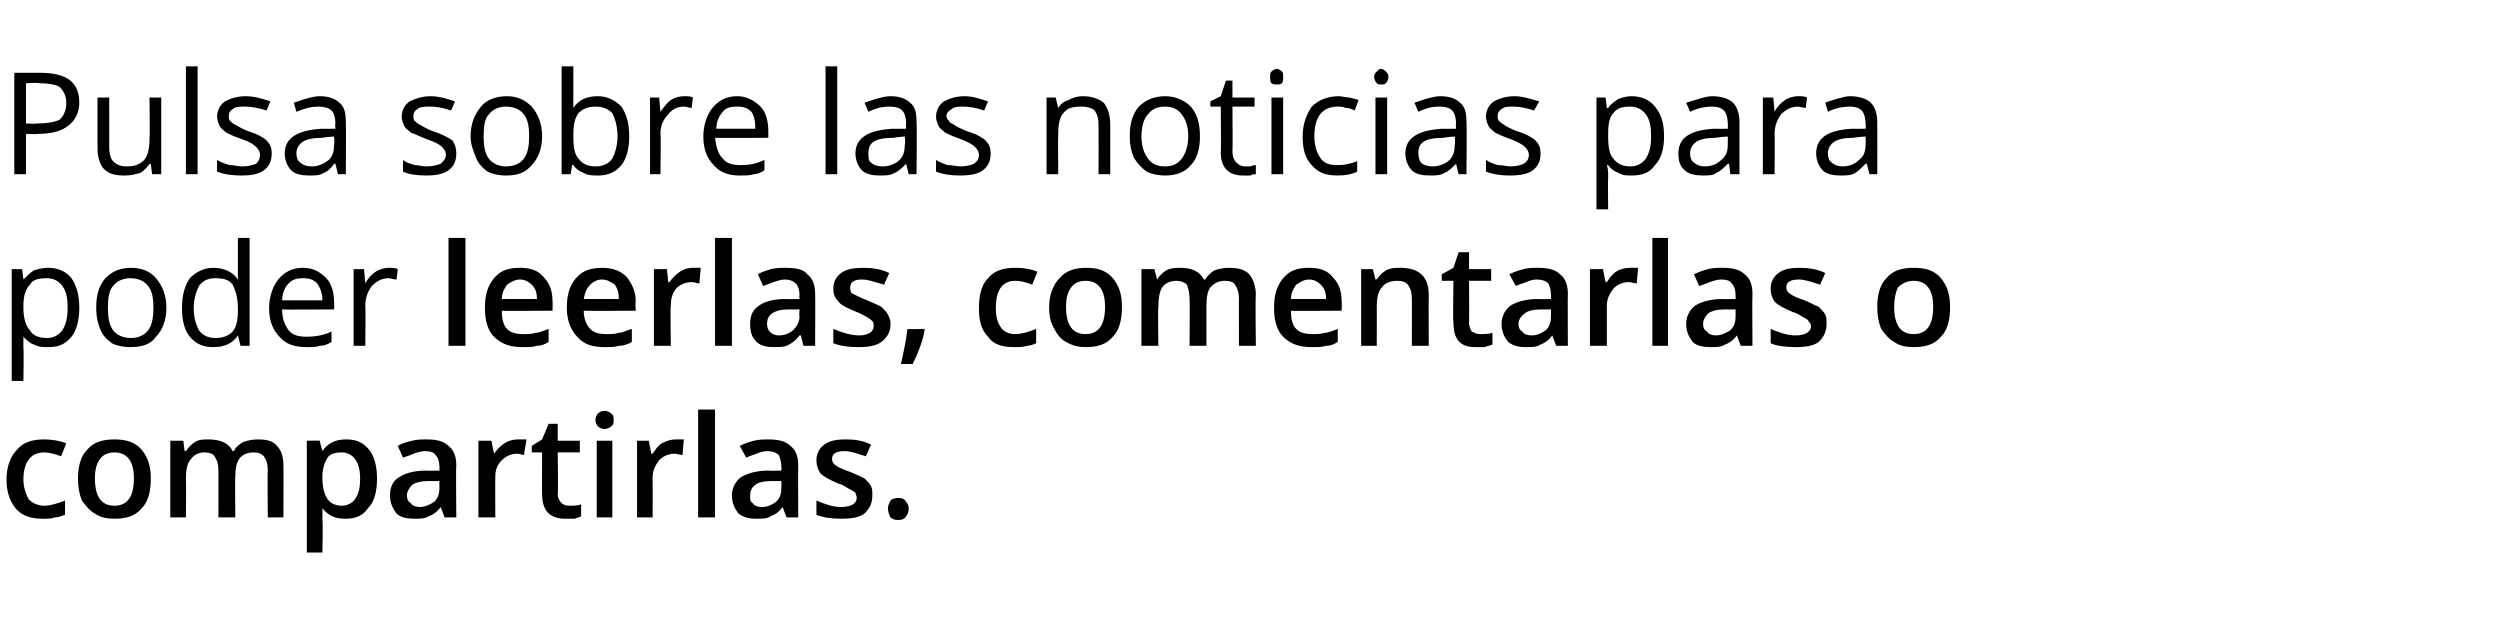
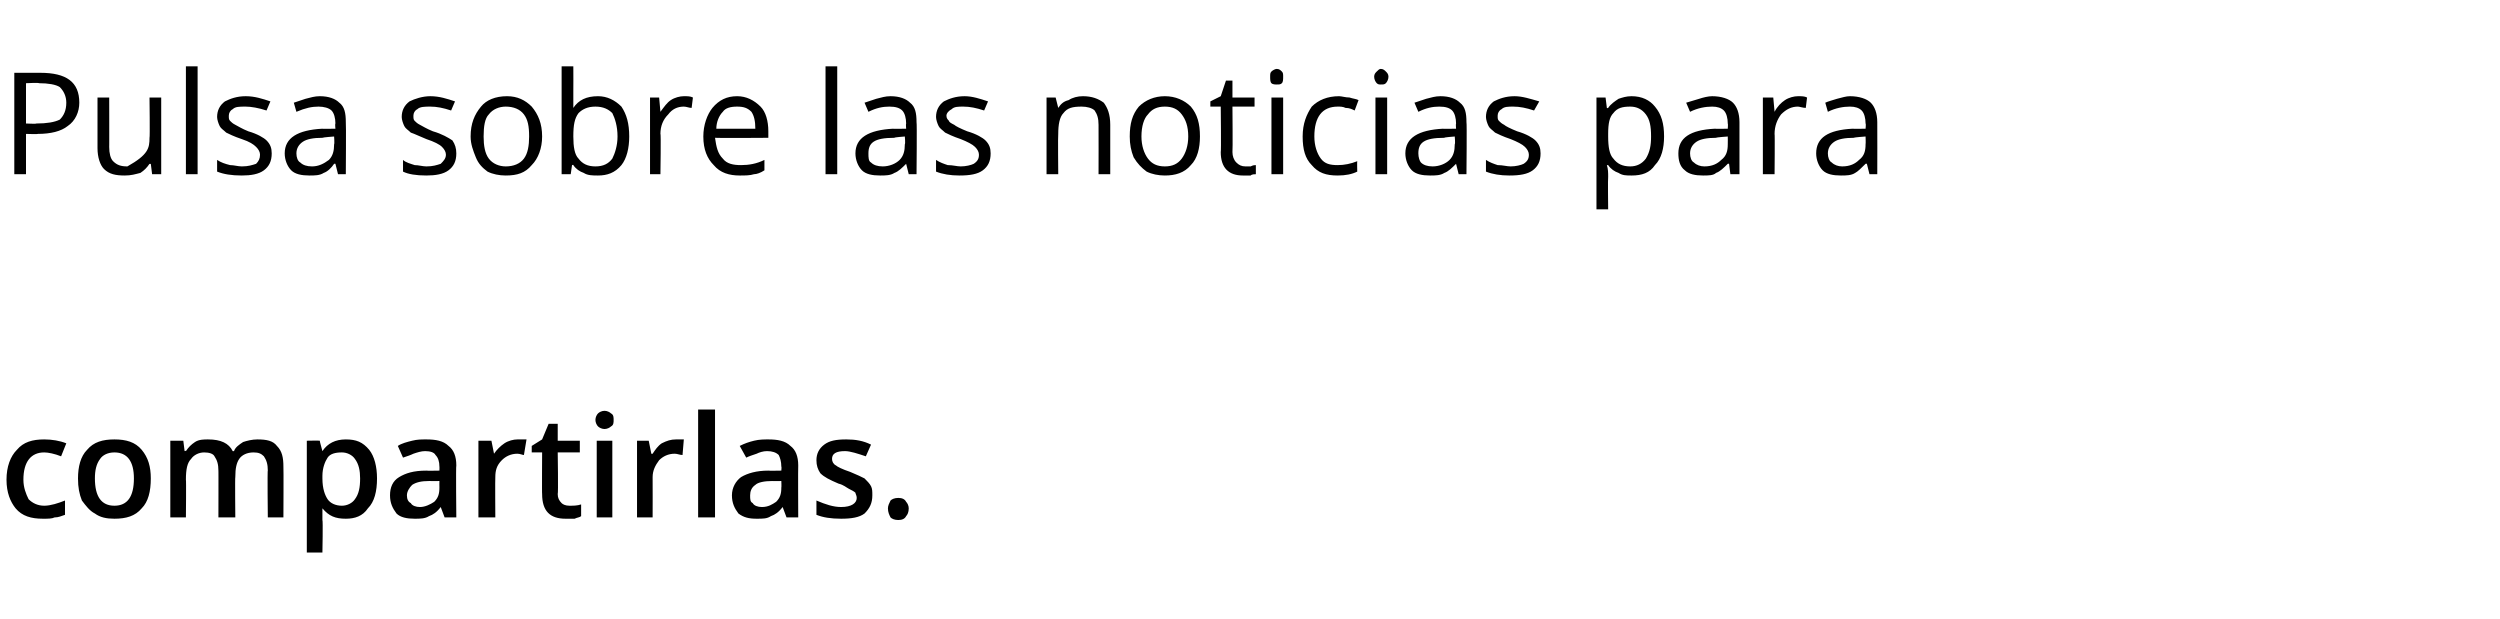
<svg xmlns="http://www.w3.org/2000/svg" version="1.1" width="192.3px" height="47.6px" viewBox="0 -5 192.3 47.6" style="top:-5px">
  <desc>Pulsa sobre las noticias para poder leerlas, comentarlas o compartirlas</desc>
  <defs />
  <g id="Polygon216595">
    <path d="M 3.3 34.9 C 2.4 34.9 1.7 34.7 1.2 34.1 C 0.8 33.6 0.5 32.9 0.5 31.9 C 0.5 30.9 0.8 30.1 1.3 29.6 C 1.8 29 2.5 28.8 3.4 28.8 C 4 28.8 4.6 28.9 5.1 29.1 C 5.1 29.1 4.7 30.1 4.7 30.1 C 4.2 29.9 3.7 29.8 3.4 29.8 C 2.4 29.8 1.8 30.5 1.8 31.9 C 1.8 32.5 2 33 2.2 33.4 C 2.5 33.7 2.9 33.9 3.4 33.9 C 3.9 33.9 4.5 33.7 5 33.5 C 5 33.5 5 34.6 5 34.6 C 4.7 34.7 4.5 34.8 4.2 34.8 C 4 34.9 3.7 34.9 3.3 34.9 Z M 11.6 31.8 C 11.6 32.8 11.4 33.6 10.9 34.1 C 10.4 34.7 9.7 34.9 8.8 34.9 C 8.2 34.9 7.7 34.8 7.3 34.5 C 6.9 34.3 6.6 33.9 6.3 33.5 C 6.1 33 6 32.5 6 31.8 C 6 30.9 6.2 30.1 6.7 29.6 C 7.2 29 7.9 28.8 8.8 28.8 C 9.7 28.8 10.4 29 10.9 29.6 C 11.4 30.2 11.6 30.9 11.6 31.8 Z M 7.3 31.8 C 7.3 33.2 7.8 33.9 8.8 33.9 C 9.8 33.9 10.3 33.2 10.3 31.8 C 10.3 30.5 9.8 29.8 8.8 29.8 C 8.3 29.8 7.9 30 7.7 30.3 C 7.4 30.7 7.3 31.2 7.3 31.8 Z M 18.1 34.8 L 16.8 34.8 C 16.8 34.8 16.81 31.15 16.8 31.2 C 16.8 30.7 16.7 30.4 16.5 30.1 C 16.4 29.9 16.1 29.8 15.7 29.8 C 15.3 29.8 14.9 30 14.7 30.3 C 14.4 30.6 14.3 31.1 14.3 31.9 C 14.33 31.86 14.3 34.8 14.3 34.8 L 13.1 34.8 L 13.1 28.9 L 14.1 28.9 L 14.2 29.7 C 14.2 29.7 14.3 29.65 14.3 29.7 C 14.5 29.4 14.7 29.2 15 29 C 15.3 28.8 15.7 28.8 16 28.8 C 17 28.8 17.6 29.1 17.9 29.7 C 17.9 29.7 18 29.7 18 29.7 C 18.1 29.4 18.4 29.2 18.7 29 C 19 28.9 19.4 28.8 19.8 28.8 C 20.5 28.8 21 28.9 21.3 29.3 C 21.7 29.7 21.8 30.2 21.8 30.9 C 21.82 30.94 21.8 34.8 21.8 34.8 L 20.6 34.8 C 20.6 34.8 20.56 31.15 20.6 31.2 C 20.6 30.7 20.5 30.4 20.3 30.1 C 20.1 29.9 19.9 29.8 19.5 29.8 C 19 29.8 18.6 30 18.4 30.3 C 18.2 30.6 18.1 31 18.1 31.7 C 18.07 31.67 18.1 34.8 18.1 34.8 Z M 26.6 34.9 C 25.8 34.9 25.3 34.7 24.8 34.1 C 24.8 34.1 24.8 34.1 24.8 34.1 C 24.8 34.6 24.8 34.9 24.8 35 C 24.85 35.03 24.8 37.5 24.8 37.5 L 23.6 37.5 L 23.6 28.9 C 23.6 28.9 24.6 28.88 24.6 28.9 C 24.6 29 24.7 29.3 24.8 29.7 C 24.8 29.7 24.8 29.7 24.8 29.7 C 25.2 29.1 25.8 28.8 26.6 28.8 C 27.4 28.8 27.9 29 28.4 29.6 C 28.8 30.1 29 30.9 29 31.8 C 29 32.8 28.8 33.6 28.3 34.1 C 27.9 34.7 27.3 34.9 26.6 34.9 Z M 26.3 29.8 C 25.8 29.8 25.4 29.9 25.2 30.2 C 25 30.5 24.8 31 24.8 31.6 C 24.8 31.6 24.8 31.8 24.8 31.8 C 24.8 32.6 25 33.1 25.2 33.4 C 25.4 33.7 25.8 33.9 26.3 33.9 C 26.7 33.9 27.1 33.7 27.3 33.4 C 27.6 33 27.7 32.5 27.7 31.8 C 27.7 31.2 27.6 30.7 27.3 30.3 C 27.1 30 26.7 29.8 26.3 29.8 Z M 34.2 34.8 L 33.9 34 C 33.9 34 33.86 33.99 33.9 34 C 33.6 34.4 33.3 34.6 33 34.7 C 32.7 34.9 32.3 34.9 31.9 34.9 C 31.3 34.9 30.8 34.8 30.5 34.5 C 30.2 34.1 30 33.7 30 33.1 C 30 32.5 30.2 32 30.7 31.7 C 31.2 31.4 31.8 31.2 32.8 31.2 C 32.78 31.22 33.8 31.2 33.8 31.2 C 33.8 31.2 33.81 30.87 33.8 30.9 C 33.8 30.5 33.7 30.2 33.5 30 C 33.4 29.8 33.1 29.7 32.7 29.7 C 32.4 29.7 32.1 29.8 31.8 29.9 C 31.6 30 31.3 30.1 31 30.2 C 31 30.2 30.6 29.3 30.6 29.3 C 30.9 29.1 31.3 29 31.7 28.9 C 32.1 28.8 32.4 28.8 32.8 28.8 C 33.5 28.8 34.1 28.9 34.5 29.3 C 34.9 29.6 35.1 30.1 35.1 30.8 C 35.06 30.82 35.1 34.8 35.1 34.8 L 34.2 34.8 Z M 32.3 34 C 32.7 34 33.1 33.8 33.4 33.6 C 33.7 33.3 33.8 33 33.8 32.5 C 33.79 32.5 33.8 32 33.8 32 C 33.8 32 33.03 32.01 33 32 C 32.4 32 32 32.1 31.7 32.3 C 31.5 32.5 31.3 32.8 31.3 33.1 C 31.3 33.4 31.4 33.6 31.6 33.7 C 31.7 33.9 32 34 32.3 34 Z M 39.8 28.8 C 40.1 28.8 40.3 28.8 40.5 28.8 C 40.5 28.8 40.3 30 40.3 30 C 40.2 30 40 29.9 39.8 29.9 C 39.3 29.9 38.9 30.1 38.6 30.4 C 38.2 30.8 38.1 31.2 38.1 31.7 C 38.08 31.71 38.1 34.8 38.1 34.8 L 36.8 34.8 L 36.8 28.9 L 37.8 28.9 L 38 29.9 C 38 29.9 38.04 29.92 38 29.9 C 38.2 29.6 38.5 29.3 38.8 29.1 C 39.1 28.9 39.5 28.8 39.8 28.8 Z M 43.8 33.9 C 44.1 33.9 44.4 33.9 44.7 33.8 C 44.7 33.8 44.7 34.7 44.7 34.7 C 44.6 34.8 44.4 34.8 44.2 34.9 C 43.9 34.9 43.7 34.9 43.5 34.9 C 42.3 34.9 41.7 34.3 41.7 33 C 41.68 33.03 41.7 29.8 41.7 29.8 L 40.9 29.8 L 40.9 29.3 L 41.7 28.8 L 42.2 27.6 L 42.9 27.6 L 42.9 28.9 L 44.6 28.9 L 44.6 29.8 L 42.9 29.8 C 42.9 29.8 42.95 33.01 42.9 33 C 42.9 33.3 43 33.5 43.2 33.7 C 43.3 33.8 43.5 33.9 43.8 33.9 Z M 47.1 34.8 L 45.9 34.8 L 45.9 28.9 L 47.1 28.9 L 47.1 34.8 Z M 45.8 27.3 C 45.8 27.1 45.9 26.9 46 26.8 C 46.1 26.7 46.3 26.6 46.5 26.6 C 46.7 26.6 46.9 26.7 47 26.8 C 47.2 26.9 47.2 27.1 47.2 27.3 C 47.2 27.5 47.2 27.7 47 27.8 C 46.9 27.9 46.7 28 46.5 28 C 46.3 28 46.1 27.9 46 27.8 C 45.9 27.7 45.8 27.5 45.8 27.3 Z M 52 28.8 C 52.2 28.8 52.4 28.8 52.6 28.8 C 52.6 28.8 52.5 30 52.5 30 C 52.3 30 52.1 29.9 51.9 29.9 C 51.4 29.9 51 30.1 50.7 30.4 C 50.4 30.8 50.2 31.2 50.2 31.7 C 50.21 31.71 50.2 34.8 50.2 34.8 L 49 34.8 L 49 28.9 L 49.9 28.9 L 50.1 29.9 C 50.1 29.9 50.17 29.92 50.2 29.9 C 50.4 29.6 50.6 29.3 50.9 29.1 C 51.3 28.9 51.6 28.8 52 28.8 Z M 55 34.8 L 53.7 34.8 L 53.7 26.5 L 55 26.5 L 55 34.8 Z M 60.5 34.8 L 60.2 34 C 60.2 34 60.18 33.99 60.2 34 C 59.9 34.4 59.6 34.6 59.3 34.7 C 59 34.9 58.7 34.9 58.2 34.9 C 57.6 34.9 57.2 34.8 56.8 34.5 C 56.5 34.1 56.3 33.7 56.3 33.1 C 56.3 32.5 56.6 32 57 31.7 C 57.5 31.4 58.2 31.2 59.1 31.2 C 59.1 31.22 60.1 31.2 60.1 31.2 C 60.1 31.2 60.13 30.87 60.1 30.9 C 60.1 30.5 60 30.2 59.9 30 C 59.7 29.8 59.4 29.7 59 29.7 C 58.7 29.7 58.4 29.8 58.2 29.9 C 57.9 30 57.6 30.1 57.4 30.2 C 57.4 30.2 56.9 29.3 56.9 29.3 C 57.3 29.1 57.6 29 58 28.9 C 58.4 28.8 58.8 28.8 59.1 28.8 C 59.8 28.8 60.4 28.9 60.8 29.3 C 61.2 29.6 61.4 30.1 61.4 30.8 C 61.38 30.82 61.4 34.8 61.4 34.8 L 60.5 34.8 Z M 58.6 34 C 59.1 34 59.4 33.8 59.7 33.6 C 60 33.3 60.1 33 60.1 32.5 C 60.12 32.5 60.1 32 60.1 32 C 60.1 32 59.36 32.01 59.4 32 C 58.8 32 58.3 32.1 58.1 32.3 C 57.8 32.5 57.7 32.8 57.7 33.1 C 57.7 33.4 57.7 33.6 57.9 33.7 C 58 33.9 58.3 34 58.6 34 Z M 67.1 33.1 C 67.1 33.7 66.9 34.1 66.5 34.5 C 66.1 34.8 65.5 34.9 64.7 34.9 C 63.9 34.9 63.3 34.8 62.8 34.6 C 62.8 34.6 62.8 33.5 62.8 33.5 C 63.5 33.8 64.1 34 64.7 34 C 65.5 34 65.9 33.7 65.9 33.3 C 65.9 33.1 65.8 33 65.8 32.9 C 65.7 32.8 65.5 32.7 65.3 32.6 C 65.1 32.5 64.9 32.3 64.5 32.2 C 63.8 31.9 63.4 31.7 63.1 31.4 C 62.9 31.1 62.8 30.8 62.8 30.4 C 62.8 29.9 63 29.5 63.4 29.2 C 63.8 28.9 64.3 28.8 65.1 28.8 C 65.8 28.8 66.4 28.9 67 29.2 C 67 29.2 66.6 30.1 66.6 30.1 C 66 29.9 65.4 29.7 65 29.7 C 64.3 29.7 64 29.9 64 30.3 C 64 30.5 64.1 30.7 64.3 30.8 C 64.4 30.9 64.8 31.1 65.4 31.3 C 65.9 31.5 66.3 31.7 66.5 31.8 C 66.7 32 66.9 32.2 67 32.4 C 67.1 32.6 67.1 32.8 67.1 33.1 Z M 68.3 34.1 C 68.3 33.9 68.4 33.7 68.5 33.5 C 68.6 33.4 68.8 33.3 69.1 33.3 C 69.4 33.3 69.6 33.4 69.7 33.6 C 69.8 33.7 69.9 33.9 69.9 34.1 C 69.9 34.4 69.8 34.6 69.7 34.7 C 69.6 34.9 69.4 35 69.1 35 C 68.8 35 68.6 34.9 68.5 34.8 C 68.4 34.6 68.3 34.4 68.3 34.1 Z " stroke="none" fill="#000" />
  </g>
  <g id="Polygon216594">
-     <path d="M 3.7 21.7 C 3.3 21.7 3 21.7 2.6 21.5 C 2.3 21.4 2.1 21.2 1.8 20.9 C 1.8 20.9 1.8 20.9 1.8 20.9 C 1.8 21.2 1.8 21.5 1.8 21.8 C 1.84 21.84 1.8 24.3 1.8 24.3 L 0.9 24.3 L 0.9 15.7 L 1.7 15.7 L 1.8 16.5 C 1.8 16.5 1.84 16.54 1.8 16.5 C 2.1 16.2 2.3 16 2.6 15.8 C 2.9 15.7 3.3 15.6 3.7 15.6 C 4.5 15.6 5.1 15.9 5.5 16.4 C 5.9 17 6.1 17.7 6.1 18.7 C 6.1 19.6 5.9 20.4 5.5 20.9 C 5 21.5 4.5 21.7 3.7 21.7 Z M 3.6 16.4 C 3 16.4 2.5 16.5 2.3 16.9 C 2 17.2 1.8 17.7 1.8 18.5 C 1.8 18.5 1.8 18.7 1.8 18.7 C 1.8 19.5 2 20.1 2.3 20.4 C 2.5 20.8 3 21 3.6 21 C 4.1 21 4.5 20.8 4.8 20.4 C 5.1 19.9 5.2 19.4 5.2 18.7 C 5.2 17.9 5.1 17.4 4.8 17 C 4.5 16.6 4.1 16.4 3.6 16.4 Z M 12.8 18.7 C 12.8 19.6 12.5 20.4 12 20.9 C 11.6 21.5 10.9 21.7 10 21.7 C 9.5 21.7 9 21.6 8.6 21.4 C 8.2 21.1 7.9 20.8 7.7 20.3 C 7.5 19.8 7.4 19.3 7.4 18.7 C 7.4 17.7 7.6 17 8.1 16.4 C 8.6 15.9 9.2 15.6 10.1 15.6 C 10.9 15.6 11.6 15.9 12 16.4 C 12.5 17 12.8 17.7 12.8 18.7 Z M 8.3 18.7 C 8.3 19.4 8.4 20 8.7 20.4 C 9 20.8 9.5 21 10.1 21 C 10.6 21 11.1 20.8 11.4 20.4 C 11.7 20 11.8 19.4 11.8 18.7 C 11.8 17.9 11.7 17.4 11.4 17 C 11.1 16.6 10.6 16.4 10 16.4 C 9.5 16.4 9 16.6 8.7 17 C 8.4 17.3 8.3 17.9 8.3 18.7 Z M 18.3 20.8 C 18.3 20.8 18.29 20.83 18.3 20.8 C 17.9 21.4 17.3 21.7 16.4 21.7 C 15.7 21.7 15.1 21.5 14.6 20.9 C 14.2 20.4 14 19.7 14 18.7 C 14 17.7 14.2 17 14.6 16.4 C 15.1 15.9 15.7 15.6 16.4 15.6 C 17.2 15.6 17.9 15.9 18.3 16.5 C 18.28 16.49 18.3 16.5 18.3 16.5 L 18.3 16.1 L 18.3 15.7 L 18.3 13.3 L 19.2 13.3 L 19.2 21.6 L 18.5 21.6 L 18.3 20.8 Z M 16.6 21 C 17.2 21 17.6 20.8 17.9 20.5 C 18.2 20.1 18.3 19.6 18.3 18.9 C 18.3 18.9 18.3 18.7 18.3 18.7 C 18.3 17.9 18.1 17.3 17.9 16.9 C 17.6 16.5 17.2 16.4 16.5 16.4 C 16 16.4 15.6 16.6 15.3 17 C 15.1 17.4 14.9 18 14.9 18.7 C 14.9 19.5 15.1 20 15.3 20.4 C 15.6 20.8 16 21 16.6 21 Z M 23.6 21.7 C 22.7 21.7 22 21.5 21.5 20.9 C 21 20.4 20.7 19.7 20.7 18.7 C 20.7 17.8 21 17 21.4 16.5 C 21.9 15.9 22.5 15.6 23.3 15.6 C 24.1 15.6 24.6 15.9 25.1 16.4 C 25.5 16.8 25.7 17.5 25.7 18.3 C 25.72 18.27 25.7 18.8 25.7 18.8 C 25.7 18.8 21.67 18.83 21.7 18.8 C 21.7 19.5 21.9 20 22.2 20.4 C 22.5 20.8 23 20.9 23.6 20.9 C 24.2 20.9 24.9 20.8 25.5 20.5 C 25.5 20.5 25.5 21.3 25.5 21.3 C 25.2 21.5 24.9 21.6 24.6 21.6 C 24.3 21.7 24 21.7 23.6 21.7 Z M 23.3 16.4 C 22.8 16.4 22.5 16.5 22.2 16.8 C 21.9 17.1 21.7 17.6 21.7 18.1 C 21.7 18.1 24.8 18.1 24.8 18.1 C 24.8 17.5 24.6 17.1 24.4 16.8 C 24.1 16.5 23.8 16.4 23.3 16.4 Z M 29.9 15.6 C 30.2 15.6 30.4 15.6 30.6 15.7 C 30.6 15.7 30.5 16.5 30.5 16.5 C 30.3 16.5 30 16.4 29.9 16.4 C 29.4 16.4 29 16.6 28.6 17 C 28.3 17.4 28.1 17.9 28.1 18.5 C 28.13 18.46 28.1 21.6 28.1 21.6 L 27.2 21.6 L 27.2 15.7 L 28 15.7 L 28.1 16.8 C 28.1 16.8 28.12 16.82 28.1 16.8 C 28.3 16.4 28.6 16.1 28.9 15.9 C 29.2 15.7 29.6 15.6 29.9 15.6 Z M 35.8 21.6 L 34.5 21.6 L 34.5 13.3 L 35.8 13.3 L 35.8 21.6 Z M 40.2 21.7 C 39.3 21.7 38.6 21.5 38 20.9 C 37.5 20.4 37.3 19.6 37.3 18.7 C 37.3 17.7 37.5 17 38 16.4 C 38.5 15.8 39.1 15.6 40 15.6 C 40.8 15.6 41.4 15.8 41.8 16.3 C 42.3 16.8 42.5 17.4 42.5 18.2 C 42.52 18.25 42.5 18.9 42.5 18.9 C 42.5 18.9 38.56 18.93 38.6 18.9 C 38.6 19.5 38.7 20 39 20.3 C 39.3 20.6 39.7 20.7 40.3 20.7 C 40.6 20.7 40.9 20.7 41.2 20.6 C 41.5 20.6 41.9 20.4 42.2 20.3 C 42.2 20.3 42.2 21.3 42.2 21.3 C 41.9 21.5 41.6 21.6 41.3 21.6 C 41 21.7 40.6 21.7 40.2 21.7 Z M 40 16.5 C 39.6 16.5 39.3 16.7 39 16.9 C 38.8 17.2 38.6 17.5 38.6 18 C 38.6 18 41.3 18 41.3 18 C 41.3 17.5 41.2 17.2 40.9 16.9 C 40.7 16.7 40.4 16.5 40 16.5 Z M 46.5 21.7 C 45.6 21.7 44.9 21.5 44.4 20.9 C 43.9 20.4 43.6 19.6 43.6 18.7 C 43.6 17.7 43.8 17 44.3 16.4 C 44.8 15.8 45.5 15.6 46.3 15.6 C 47.1 15.6 47.7 15.8 48.2 16.3 C 48.6 16.8 48.9 17.4 48.9 18.2 C 48.86 18.25 48.9 18.9 48.9 18.9 C 48.9 18.9 44.9 18.93 44.9 18.9 C 44.9 19.5 45.1 20 45.4 20.3 C 45.7 20.6 46.1 20.7 46.6 20.7 C 47 20.7 47.3 20.7 47.6 20.6 C 47.9 20.6 48.2 20.4 48.6 20.3 C 48.6 20.3 48.6 21.3 48.6 21.3 C 48.3 21.5 47.9 21.6 47.6 21.6 C 47.3 21.7 47 21.7 46.5 21.7 Z M 46.3 16.5 C 45.9 16.5 45.6 16.7 45.4 16.9 C 45.1 17.2 45 17.5 44.9 18 C 44.9 18 47.6 18 47.6 18 C 47.6 17.5 47.5 17.2 47.3 16.9 C 47 16.7 46.7 16.5 46.3 16.5 Z M 53.3 15.6 C 53.6 15.6 53.8 15.6 53.9 15.6 C 53.9 15.6 53.8 16.8 53.8 16.8 C 53.6 16.8 53.4 16.7 53.2 16.7 C 52.7 16.7 52.3 16.9 52 17.2 C 51.7 17.6 51.6 18 51.6 18.5 C 51.55 18.51 51.6 21.6 51.6 21.6 L 50.3 21.6 L 50.3 15.7 L 51.3 15.7 L 51.4 16.7 C 51.4 16.7 51.51 16.72 51.5 16.7 C 51.7 16.4 52 16.1 52.3 15.9 C 52.6 15.7 52.9 15.6 53.3 15.6 Z M 56.3 21.6 L 55 21.6 L 55 13.3 L 56.3 13.3 L 56.3 21.6 Z M 61.8 21.6 L 61.6 20.8 C 61.6 20.8 61.52 20.79 61.5 20.8 C 61.2 21.2 60.9 21.4 60.7 21.5 C 60.4 21.7 60 21.7 59.5 21.7 C 59 21.7 58.5 21.6 58.2 21.3 C 57.8 20.9 57.7 20.5 57.7 19.9 C 57.7 19.3 57.9 18.8 58.4 18.5 C 58.8 18.2 59.5 18 60.4 18 C 60.44 18.02 61.5 18 61.5 18 C 61.5 18 61.47 17.67 61.5 17.7 C 61.5 17.3 61.4 17 61.2 16.8 C 61 16.6 60.7 16.5 60.4 16.5 C 60.1 16.5 59.8 16.6 59.5 16.7 C 59.2 16.8 59 16.9 58.7 17 C 58.7 17 58.3 16.1 58.3 16.1 C 58.6 15.9 59 15.8 59.3 15.7 C 59.7 15.6 60.1 15.6 60.4 15.6 C 61.2 15.6 61.8 15.7 62.1 16.1 C 62.5 16.4 62.7 16.9 62.7 17.6 C 62.72 17.62 62.7 21.6 62.7 21.6 L 61.8 21.6 Z M 59.9 20.8 C 60.4 20.8 60.8 20.6 61 20.4 C 61.3 20.1 61.5 19.8 61.5 19.3 C 61.46 19.3 61.5 18.8 61.5 18.8 C 61.5 18.8 60.69 18.81 60.7 18.8 C 60.1 18.8 59.7 18.9 59.4 19.1 C 59.1 19.3 59 19.6 59 19.9 C 59 20.2 59.1 20.4 59.2 20.5 C 59.4 20.7 59.6 20.8 59.9 20.8 Z M 68.5 19.9 C 68.5 20.5 68.3 20.9 67.8 21.3 C 67.4 21.6 66.8 21.7 66 21.7 C 65.2 21.7 64.6 21.6 64.1 21.4 C 64.1 21.4 64.1 20.3 64.1 20.3 C 64.8 20.6 65.5 20.8 66.1 20.8 C 66.8 20.8 67.2 20.5 67.2 20.1 C 67.2 19.9 67.2 19.8 67.1 19.7 C 67 19.6 66.9 19.5 66.7 19.4 C 66.5 19.3 66.2 19.1 65.9 19 C 65.2 18.7 64.7 18.5 64.5 18.2 C 64.2 17.9 64.1 17.6 64.1 17.2 C 64.1 16.7 64.3 16.3 64.7 16 C 65.1 15.7 65.7 15.6 66.4 15.6 C 67.1 15.6 67.8 15.7 68.4 16 C 68.4 16 68 16.9 68 16.9 C 67.3 16.7 66.8 16.5 66.3 16.5 C 65.7 16.5 65.4 16.7 65.4 17.1 C 65.4 17.3 65.4 17.5 65.6 17.6 C 65.8 17.7 66.2 17.9 66.7 18.1 C 67.2 18.3 67.6 18.5 67.8 18.6 C 68 18.8 68.2 19 68.3 19.2 C 68.4 19.4 68.5 19.6 68.5 19.9 Z M 71.1 20.5 C 71 21.1 70.7 22 70.2 23 C 70.2 23 69.3 23 69.3 23 C 69.5 22.1 69.7 21.2 69.8 20.3 C 69.82 20.34 71.1 20.3 71.1 20.3 C 71.1 20.3 71.15 20.46 71.1 20.5 Z M 78 21.7 C 77.1 21.7 76.4 21.5 76 20.9 C 75.5 20.4 75.3 19.7 75.3 18.7 C 75.3 17.7 75.5 16.9 76 16.4 C 76.5 15.8 77.2 15.6 78.1 15.6 C 78.8 15.6 79.3 15.7 79.8 15.9 C 79.8 15.9 79.4 16.9 79.4 16.9 C 78.9 16.7 78.5 16.6 78.1 16.6 C 77.1 16.6 76.6 17.3 76.6 18.7 C 76.6 19.3 76.7 19.8 77 20.2 C 77.2 20.5 77.6 20.7 78.1 20.7 C 78.6 20.7 79.2 20.5 79.7 20.3 C 79.7 20.3 79.7 21.4 79.7 21.4 C 79.5 21.5 79.2 21.6 79 21.6 C 78.7 21.7 78.4 21.7 78 21.7 Z M 86.3 18.6 C 86.3 19.6 86.1 20.4 85.6 20.9 C 85.1 21.5 84.4 21.7 83.5 21.7 C 83 21.7 82.5 21.6 82 21.3 C 81.6 21.1 81.3 20.7 81.1 20.3 C 80.8 19.8 80.7 19.3 80.7 18.6 C 80.7 17.7 81 16.9 81.5 16.4 C 82 15.8 82.7 15.6 83.6 15.6 C 84.4 15.6 85.1 15.8 85.6 16.4 C 86.1 17 86.3 17.7 86.3 18.6 Z M 82 18.6 C 82 20 82.5 20.7 83.5 20.7 C 84.5 20.7 85 20 85 18.6 C 85 17.3 84.5 16.6 83.5 16.6 C 83 16.6 82.6 16.8 82.4 17.1 C 82.1 17.5 82 18 82 18.6 Z M 92.8 21.6 L 91.5 21.6 C 91.5 21.6 91.53 17.95 91.5 18 C 91.5 17.5 91.4 17.2 91.3 16.9 C 91.1 16.7 90.8 16.6 90.5 16.6 C 90 16.6 89.6 16.8 89.4 17.1 C 89.2 17.4 89.1 17.9 89.1 18.7 C 89.06 18.66 89.1 21.6 89.1 21.6 L 87.8 21.6 L 87.8 15.7 L 88.8 15.7 L 89 16.5 C 89 16.5 89.03 16.45 89 16.5 C 89.2 16.2 89.4 16 89.7 15.8 C 90.1 15.6 90.4 15.6 90.8 15.6 C 91.7 15.6 92.3 15.9 92.6 16.5 C 92.6 16.5 92.7 16.5 92.7 16.5 C 92.9 16.2 93.1 16 93.4 15.8 C 93.7 15.7 94.1 15.6 94.5 15.6 C 95.2 15.6 95.7 15.7 96.1 16.1 C 96.4 16.5 96.6 17 96.6 17.7 C 96.55 17.74 96.6 21.6 96.6 21.6 L 95.3 21.6 C 95.3 21.6 95.29 17.95 95.3 18 C 95.3 17.5 95.2 17.2 95 16.9 C 94.9 16.7 94.6 16.6 94.2 16.6 C 93.7 16.6 93.4 16.8 93.1 17.1 C 92.9 17.4 92.8 17.8 92.8 18.5 C 92.8 18.47 92.8 21.6 92.8 21.6 Z M 100.9 21.7 C 100 21.7 99.3 21.5 98.7 20.9 C 98.2 20.4 98 19.6 98 18.7 C 98 17.7 98.2 17 98.7 16.4 C 99.2 15.8 99.8 15.6 100.7 15.6 C 101.5 15.6 102.1 15.8 102.5 16.3 C 103 16.8 103.2 17.4 103.2 18.2 C 103.22 18.25 103.2 18.9 103.2 18.9 C 103.2 18.9 99.26 18.93 99.3 18.9 C 99.3 19.5 99.4 20 99.7 20.3 C 100 20.6 100.4 20.7 101 20.7 C 101.3 20.7 101.6 20.7 101.9 20.6 C 102.2 20.6 102.6 20.4 102.9 20.3 C 102.9 20.3 102.9 21.3 102.9 21.3 C 102.6 21.5 102.3 21.6 102 21.6 C 101.7 21.7 101.3 21.7 100.9 21.7 Z M 100.7 16.5 C 100.3 16.5 100 16.7 99.7 16.9 C 99.5 17.2 99.3 17.5 99.3 18 C 99.3 18 102 18 102 18 C 102 17.5 101.9 17.2 101.6 16.9 C 101.4 16.7 101.1 16.5 100.7 16.5 Z M 109.9 21.6 L 108.6 21.6 C 108.6 21.6 108.61 17.96 108.6 18 C 108.6 17.5 108.5 17.2 108.3 16.9 C 108.1 16.7 107.9 16.6 107.5 16.6 C 106.9 16.6 106.5 16.8 106.3 17.1 C 106 17.4 105.9 17.9 105.9 18.7 C 105.91 18.66 105.9 21.6 105.9 21.6 L 104.7 21.6 L 104.7 15.7 L 105.6 15.7 L 105.8 16.5 C 105.8 16.5 105.88 16.45 105.9 16.5 C 106.1 16.2 106.3 16 106.6 15.8 C 107 15.6 107.3 15.6 107.7 15.6 C 109.2 15.6 109.9 16.3 109.9 17.7 C 109.88 17.74 109.9 21.6 109.9 21.6 Z M 113.8 20.7 C 114.2 20.7 114.5 20.7 114.8 20.6 C 114.8 20.6 114.8 21.5 114.8 21.5 C 114.6 21.6 114.4 21.6 114.2 21.7 C 114 21.7 113.8 21.7 113.5 21.7 C 112.3 21.7 111.8 21.1 111.8 19.8 C 111.75 19.83 111.8 16.6 111.8 16.6 L 110.9 16.6 L 110.9 16.1 L 111.8 15.6 L 112.2 14.4 L 113 14.4 L 113 15.7 L 114.7 15.7 L 114.7 16.6 L 113 16.6 C 113 16.6 113.02 19.81 113 19.8 C 113 20.1 113.1 20.3 113.2 20.5 C 113.4 20.6 113.6 20.7 113.8 20.7 Z M 119.7 21.6 L 119.4 20.8 C 119.4 20.8 119.38 20.79 119.4 20.8 C 119.1 21.2 118.8 21.4 118.5 21.5 C 118.2 21.7 117.9 21.7 117.4 21.7 C 116.8 21.7 116.4 21.6 116 21.3 C 115.7 20.9 115.5 20.5 115.5 19.9 C 115.5 19.3 115.8 18.8 116.2 18.5 C 116.7 18.2 117.4 18 118.3 18 C 118.3 18.02 119.3 18 119.3 18 C 119.3 18 119.32 17.67 119.3 17.7 C 119.3 17.3 119.2 17 119.1 16.8 C 118.9 16.6 118.6 16.5 118.2 16.5 C 117.9 16.5 117.6 16.6 117.4 16.7 C 117.1 16.8 116.8 16.9 116.6 17 C 116.6 17 116.1 16.1 116.1 16.1 C 116.5 15.9 116.8 15.8 117.2 15.7 C 117.6 15.6 117.9 15.6 118.3 15.6 C 119 15.6 119.6 15.7 120 16.1 C 120.4 16.4 120.6 16.9 120.6 17.6 C 120.58 17.62 120.6 21.6 120.6 21.6 L 119.7 21.6 Z M 117.8 20.8 C 118.3 20.8 118.6 20.6 118.9 20.4 C 119.2 20.1 119.3 19.8 119.3 19.3 C 119.31 19.3 119.3 18.8 119.3 18.8 C 119.3 18.8 118.55 18.81 118.6 18.8 C 118 18.8 117.5 18.9 117.3 19.1 C 117 19.3 116.8 19.6 116.8 19.9 C 116.8 20.2 116.9 20.4 117.1 20.5 C 117.2 20.7 117.5 20.8 117.8 20.8 Z M 125.4 15.6 C 125.6 15.6 125.8 15.6 126 15.6 C 126 15.6 125.9 16.8 125.9 16.8 C 125.7 16.8 125.5 16.7 125.3 16.7 C 124.8 16.7 124.4 16.9 124.1 17.2 C 123.8 17.6 123.6 18 123.6 18.5 C 123.6 18.51 123.6 21.6 123.6 21.6 L 122.3 21.6 L 122.3 15.7 L 123.3 15.7 L 123.5 16.7 C 123.5 16.7 123.56 16.72 123.6 16.7 C 123.8 16.4 124 16.1 124.3 15.9 C 124.6 15.7 125 15.6 125.4 15.6 Z M 128.3 21.6 L 127.1 21.6 L 127.1 13.3 L 128.3 13.3 L 128.3 21.6 Z M 133.9 21.6 L 133.6 20.8 C 133.6 20.8 133.57 20.79 133.6 20.8 C 133.3 21.2 133 21.4 132.7 21.5 C 132.4 21.7 132 21.7 131.6 21.7 C 131 21.7 130.5 21.6 130.2 21.3 C 129.9 20.9 129.7 20.5 129.7 19.9 C 129.7 19.3 130 18.8 130.4 18.5 C 130.9 18.2 131.6 18 132.5 18 C 132.49 18.02 133.5 18 133.5 18 C 133.5 18 133.51 17.67 133.5 17.7 C 133.5 17.3 133.4 17 133.2 16.8 C 133.1 16.6 132.8 16.5 132.4 16.5 C 132.1 16.5 131.8 16.6 131.5 16.7 C 131.3 16.8 131 16.9 130.7 17 C 130.7 17 130.3 16.1 130.3 16.1 C 130.7 15.9 131 15.8 131.4 15.7 C 131.8 15.6 132.1 15.6 132.5 15.6 C 133.2 15.6 133.8 15.7 134.2 16.1 C 134.6 16.4 134.8 16.9 134.8 17.6 C 134.77 17.62 134.8 21.6 134.8 21.6 L 133.9 21.6 Z M 132 20.8 C 132.4 20.8 132.8 20.6 133.1 20.4 C 133.4 20.1 133.5 19.8 133.5 19.3 C 133.5 19.3 133.5 18.8 133.5 18.8 C 133.5 18.8 132.74 18.81 132.7 18.8 C 132.1 18.8 131.7 18.9 131.4 19.1 C 131.2 19.3 131 19.6 131 19.9 C 131 20.2 131.1 20.4 131.3 20.5 C 131.4 20.7 131.7 20.8 132 20.8 Z M 140.5 19.9 C 140.5 20.5 140.3 20.9 139.9 21.3 C 139.5 21.6 138.9 21.7 138.1 21.7 C 137.3 21.7 136.6 21.6 136.2 21.4 C 136.2 21.4 136.2 20.3 136.2 20.3 C 136.9 20.6 137.5 20.8 138.1 20.8 C 138.9 20.8 139.3 20.5 139.3 20.1 C 139.3 19.9 139.2 19.8 139.1 19.7 C 139.1 19.6 138.9 19.5 138.7 19.4 C 138.5 19.3 138.3 19.1 137.9 19 C 137.2 18.7 136.8 18.5 136.5 18.2 C 136.3 17.9 136.2 17.6 136.2 17.2 C 136.2 16.7 136.4 16.3 136.8 16 C 137.2 15.7 137.7 15.6 138.4 15.6 C 139.1 15.6 139.8 15.7 140.4 16 C 140.4 16 140 16.9 140 16.9 C 139.4 16.7 138.8 16.5 138.4 16.5 C 137.7 16.5 137.4 16.7 137.4 17.1 C 137.4 17.3 137.5 17.5 137.7 17.6 C 137.8 17.7 138.2 17.9 138.8 18.1 C 139.3 18.3 139.6 18.5 139.9 18.6 C 140.1 18.8 140.3 19 140.4 19.2 C 140.5 19.4 140.5 19.6 140.5 19.9 Z M 150 18.6 C 150 19.6 149.8 20.4 149.3 20.9 C 148.8 21.5 148.1 21.7 147.2 21.7 C 146.6 21.7 146.1 21.6 145.7 21.3 C 145.3 21.1 145 20.7 144.7 20.3 C 144.5 19.8 144.4 19.3 144.4 18.6 C 144.4 17.7 144.6 16.9 145.1 16.4 C 145.6 15.8 146.3 15.6 147.2 15.6 C 148.1 15.6 148.8 15.8 149.3 16.4 C 149.8 17 150 17.7 150 18.6 Z M 145.7 18.6 C 145.7 20 146.2 20.7 147.2 20.7 C 148.2 20.7 148.7 20 148.7 18.6 C 148.7 17.3 148.2 16.6 147.2 16.6 C 146.7 16.6 146.3 16.8 146 17.1 C 145.8 17.5 145.7 18 145.7 18.6 Z " stroke="none" fill="#000" />
-   </g>
+     </g>
  <g id="Polygon216593">
-     <path d="M 3.1 0.6 C 5.1 0.6 6.1 1.3 6.1 2.9 C 6.1 3.6 5.8 4.3 5.2 4.7 C 4.7 5.1 3.9 5.3 2.9 5.3 C 2.92 5.33 2 5.3 2 5.3 L 2 8.4 L 1.1 8.4 L 1.1 0.6 L 3.1 0.6 C 3.1 0.6 3.12 0.56 3.1 0.6 Z M 2 4.5 C 2 4.5 2.81 4.54 2.8 4.5 C 3.6 4.5 4.2 4.4 4.6 4.2 C 4.9 3.9 5.1 3.5 5.1 2.9 C 5.1 2.4 4.9 2 4.6 1.7 C 4.3 1.5 3.7 1.4 3 1.4 C 3.01 1.35 2 1.4 2 1.4 L 2 4.5 Z M 8.4 2.5 C 8.4 2.5 8.41 6.35 8.4 6.3 C 8.4 6.8 8.5 7.2 8.7 7.4 C 9 7.7 9.3 7.8 9.8 7.8 C 10.4 7.8 10.8 7.6 11.1 7.3 C 11.4 6.9 11.5 6.4 11.5 5.6 C 11.54 5.62 11.5 2.5 11.5 2.5 L 12.4 2.5 L 12.4 8.4 L 11.7 8.4 L 11.6 7.6 C 11.6 7.6 11.52 7.63 11.5 7.6 C 11.3 7.9 11.1 8.1 10.8 8.3 C 10.4 8.4 10.1 8.5 9.6 8.5 C 8.9 8.5 8.4 8.4 8 8 C 7.7 7.7 7.5 7.1 7.5 6.4 C 7.5 6.38 7.5 2.5 7.5 2.5 L 8.4 2.5 Z M 15.2 8.4 L 14.3 8.4 L 14.3 0.1 L 15.2 0.1 L 15.2 8.4 Z M 20.9 6.8 C 20.9 7.4 20.7 7.8 20.3 8.1 C 19.9 8.4 19.3 8.5 18.6 8.5 C 17.8 8.5 17.2 8.4 16.7 8.2 C 16.7 8.2 16.7 7.3 16.7 7.3 C 17 7.5 17.3 7.6 17.7 7.7 C 18 7.7 18.3 7.8 18.6 7.8 C 19.1 7.8 19.4 7.7 19.7 7.6 C 19.9 7.4 20 7.2 20 6.9 C 20 6.7 19.9 6.5 19.7 6.3 C 19.5 6.1 19.2 5.9 18.6 5.7 C 18 5.5 17.6 5.3 17.4 5.2 C 17.2 5 17 4.9 16.9 4.7 C 16.8 4.5 16.7 4.2 16.7 4 C 16.7 3.5 16.9 3.1 17.3 2.8 C 17.7 2.6 18.2 2.4 18.9 2.4 C 19.6 2.4 20.2 2.6 20.8 2.8 C 20.8 2.8 20.5 3.5 20.5 3.5 C 19.9 3.3 19.3 3.2 18.9 3.2 C 18.4 3.2 18.1 3.2 17.9 3.4 C 17.7 3.5 17.6 3.7 17.6 3.9 C 17.6 4.1 17.6 4.2 17.7 4.3 C 17.8 4.4 17.9 4.5 18.1 4.6 C 18.3 4.7 18.6 4.9 19.1 5.1 C 19.8 5.3 20.3 5.6 20.5 5.8 C 20.8 6.1 20.9 6.4 20.9 6.8 Z M 26 8.4 L 25.8 7.6 C 25.8 7.6 25.75 7.58 25.7 7.6 C 25.5 7.9 25.2 8.2 24.9 8.3 C 24.6 8.5 24.2 8.5 23.8 8.5 C 23.2 8.5 22.7 8.4 22.4 8.1 C 22.1 7.8 21.9 7.3 21.9 6.8 C 21.9 5.6 22.9 5 24.8 4.9 C 24.76 4.92 25.8 4.9 25.8 4.9 C 25.8 4.9 25.76 4.52 25.8 4.5 C 25.8 4.1 25.7 3.7 25.5 3.5 C 25.3 3.3 24.9 3.2 24.5 3.2 C 24 3.2 23.5 3.3 22.8 3.6 C 22.8 3.6 22.6 2.9 22.6 2.9 C 22.9 2.8 23.2 2.7 23.5 2.6 C 23.9 2.5 24.2 2.4 24.6 2.4 C 25.3 2.4 25.8 2.6 26.1 2.9 C 26.5 3.2 26.6 3.7 26.6 4.4 C 26.63 4.4 26.6 8.4 26.6 8.4 L 26 8.4 Z M 24 7.8 C 24.5 7.8 24.9 7.6 25.3 7.3 C 25.6 7 25.7 6.6 25.7 6.1 C 25.74 6.05 25.7 5.5 25.7 5.5 C 25.7 5.5 24.85 5.56 24.8 5.6 C 24.1 5.6 23.6 5.7 23.3 5.9 C 23 6.1 22.8 6.4 22.8 6.8 C 22.8 7.1 22.9 7.4 23.1 7.5 C 23.3 7.7 23.6 7.8 24 7.8 Z M 35.1 6.8 C 35.1 7.4 34.9 7.8 34.5 8.1 C 34.1 8.4 33.5 8.5 32.8 8.5 C 32 8.5 31.4 8.4 31 8.2 C 31 8.2 31 7.3 31 7.3 C 31.2 7.5 31.6 7.6 31.9 7.7 C 32.2 7.7 32.5 7.8 32.8 7.8 C 33.3 7.8 33.6 7.7 33.9 7.6 C 34.1 7.4 34.3 7.2 34.3 6.9 C 34.3 6.7 34.2 6.5 34 6.3 C 33.8 6.1 33.4 5.9 32.8 5.7 C 32.3 5.5 31.9 5.3 31.6 5.2 C 31.4 5 31.2 4.9 31.1 4.7 C 31 4.5 30.9 4.2 30.9 4 C 30.9 3.5 31.1 3.1 31.5 2.8 C 31.9 2.6 32.5 2.4 33.1 2.4 C 33.8 2.4 34.4 2.6 35 2.8 C 35 2.8 34.7 3.5 34.7 3.5 C 34.1 3.3 33.6 3.2 33.1 3.2 C 32.7 3.2 32.3 3.2 32.1 3.4 C 31.9 3.5 31.8 3.7 31.8 3.9 C 31.8 4.1 31.8 4.2 31.9 4.3 C 32 4.4 32.1 4.5 32.3 4.6 C 32.5 4.7 32.8 4.9 33.3 5.1 C 34 5.3 34.5 5.6 34.8 5.8 C 35 6.1 35.1 6.4 35.1 6.8 Z M 41.7 5.5 C 41.7 6.4 41.4 7.2 40.9 7.7 C 40.4 8.3 39.8 8.5 38.9 8.5 C 38.4 8.5 37.9 8.4 37.5 8.2 C 37.1 7.9 36.8 7.6 36.6 7.1 C 36.4 6.6 36.2 6.1 36.2 5.5 C 36.2 4.5 36.5 3.8 37 3.2 C 37.4 2.7 38.1 2.4 39 2.4 C 39.8 2.4 40.4 2.7 40.9 3.2 C 41.4 3.8 41.7 4.5 41.7 5.5 Z M 37.2 5.5 C 37.2 6.2 37.3 6.8 37.6 7.2 C 37.9 7.6 38.4 7.8 38.9 7.8 C 39.5 7.8 40 7.6 40.3 7.2 C 40.6 6.8 40.7 6.2 40.7 5.5 C 40.7 4.7 40.6 4.2 40.3 3.8 C 40 3.4 39.5 3.2 38.9 3.2 C 38.4 3.2 37.9 3.4 37.6 3.8 C 37.3 4.1 37.2 4.7 37.2 5.5 Z M 44.1 3.3 C 44.5 2.7 45.1 2.4 46 2.4 C 46.7 2.4 47.3 2.7 47.8 3.2 C 48.2 3.8 48.4 4.5 48.4 5.5 C 48.4 6.4 48.2 7.2 47.8 7.7 C 47.3 8.3 46.7 8.5 46 8.5 C 45.6 8.5 45.2 8.5 44.9 8.3 C 44.6 8.2 44.3 8 44.1 7.7 C 44.11 7.66 44 7.7 44 7.7 L 43.9 8.4 L 43.2 8.4 L 43.2 0.1 L 44.1 0.1 C 44.1 0.1 44.11 2.09 44.1 2.1 C 44.1 2.5 44.1 3 44.1 3.3 C 44.06 3.31 44.1 3.3 44.1 3.3 C 44.1 3.3 44.11 3.31 44.1 3.3 Z M 45.8 3.2 C 45.2 3.2 44.8 3.4 44.5 3.7 C 44.2 4.1 44.1 4.6 44.1 5.5 C 44.1 6.3 44.2 6.9 44.5 7.2 C 44.8 7.6 45.2 7.8 45.8 7.8 C 46.4 7.8 46.8 7.6 47.1 7.2 C 47.3 6.8 47.5 6.2 47.5 5.5 C 47.5 4.7 47.3 4.1 47.1 3.7 C 46.8 3.4 46.4 3.2 45.8 3.2 Z M 52.6 2.4 C 52.9 2.4 53.1 2.4 53.3 2.5 C 53.3 2.5 53.2 3.3 53.2 3.3 C 53 3.3 52.8 3.2 52.6 3.2 C 52.1 3.2 51.7 3.4 51.4 3.8 C 51 4.2 50.8 4.7 50.8 5.3 C 50.85 5.26 50.8 8.4 50.8 8.4 L 50 8.4 L 50 2.5 L 50.7 2.5 L 50.8 3.6 C 50.8 3.6 50.84 3.62 50.8 3.6 C 51.1 3.2 51.3 2.9 51.6 2.7 C 51.9 2.5 52.3 2.4 52.6 2.4 Z M 56.9 8.5 C 56.1 8.5 55.4 8.3 54.9 7.7 C 54.4 7.2 54.1 6.5 54.1 5.5 C 54.1 4.6 54.4 3.8 54.8 3.3 C 55.3 2.7 55.9 2.4 56.7 2.4 C 57.4 2.4 58 2.7 58.5 3.2 C 58.9 3.6 59.1 4.3 59.1 5.1 C 59.1 5.07 59.1 5.6 59.1 5.6 C 59.1 5.6 55.04 5.63 55 5.6 C 55.1 6.3 55.2 6.8 55.6 7.2 C 55.9 7.6 56.4 7.7 57 7.7 C 57.6 7.7 58.2 7.6 58.8 7.3 C 58.8 7.3 58.8 8.1 58.8 8.1 C 58.5 8.3 58.2 8.4 58 8.4 C 57.7 8.5 57.3 8.5 56.9 8.5 Z M 56.7 3.2 C 56.2 3.2 55.8 3.3 55.6 3.6 C 55.3 3.9 55.1 4.4 55.1 4.9 C 55.1 4.9 58.1 4.9 58.1 4.9 C 58.1 4.3 58 3.9 57.8 3.6 C 57.5 3.3 57.2 3.2 56.7 3.2 Z M 64.4 8.4 L 63.5 8.4 L 63.5 0.1 L 64.4 0.1 L 64.4 8.4 Z M 69.9 8.4 L 69.7 7.6 C 69.7 7.6 69.66 7.58 69.7 7.6 C 69.4 7.9 69.1 8.2 68.8 8.3 C 68.5 8.5 68.1 8.5 67.7 8.5 C 67.1 8.5 66.6 8.4 66.3 8.1 C 66 7.8 65.8 7.3 65.8 6.8 C 65.8 5.6 66.8 5 68.7 4.9 C 68.67 4.92 69.7 4.9 69.7 4.9 C 69.7 4.9 69.67 4.52 69.7 4.5 C 69.7 4.1 69.6 3.7 69.4 3.5 C 69.2 3.3 68.9 3.2 68.4 3.2 C 67.9 3.2 67.4 3.3 66.8 3.6 C 66.8 3.6 66.5 2.9 66.5 2.9 C 66.8 2.8 67.1 2.7 67.4 2.6 C 67.8 2.5 68.1 2.4 68.5 2.4 C 69.2 2.4 69.7 2.6 70 2.9 C 70.4 3.2 70.5 3.7 70.5 4.4 C 70.54 4.4 70.5 8.4 70.5 8.4 L 69.9 8.4 Z M 67.9 7.8 C 68.4 7.8 68.9 7.6 69.2 7.3 C 69.5 7 69.6 6.6 69.6 6.1 C 69.65 6.05 69.6 5.5 69.6 5.5 C 69.6 5.5 68.76 5.56 68.8 5.6 C 68 5.6 67.5 5.7 67.2 5.9 C 66.9 6.1 66.8 6.4 66.8 6.8 C 66.8 7.1 66.8 7.4 67 7.5 C 67.2 7.7 67.5 7.8 67.9 7.8 Z M 76.2 6.8 C 76.2 7.4 76 7.8 75.6 8.1 C 75.2 8.4 74.6 8.5 73.8 8.5 C 73.1 8.5 72.5 8.4 72 8.2 C 72 8.2 72 7.3 72 7.3 C 72.3 7.5 72.6 7.6 72.9 7.7 C 73.3 7.7 73.6 7.8 73.9 7.8 C 74.3 7.8 74.7 7.7 74.9 7.6 C 75.2 7.4 75.3 7.2 75.3 6.9 C 75.3 6.7 75.2 6.5 75 6.3 C 74.8 6.1 74.4 5.9 73.9 5.7 C 73.3 5.5 72.9 5.3 72.7 5.2 C 72.5 5 72.3 4.9 72.2 4.7 C 72.1 4.5 72 4.2 72 4 C 72 3.5 72.2 3.1 72.6 2.8 C 73 2.6 73.5 2.4 74.2 2.4 C 74.8 2.4 75.4 2.6 76 2.8 C 76 2.8 75.7 3.5 75.7 3.5 C 75.1 3.3 74.6 3.2 74.1 3.2 C 73.7 3.2 73.4 3.2 73.2 3.4 C 73 3.5 72.8 3.7 72.8 3.9 C 72.8 4.1 72.9 4.2 73 4.3 C 73 4.4 73.2 4.5 73.4 4.6 C 73.5 4.7 73.9 4.9 74.4 5.1 C 75.1 5.3 75.6 5.6 75.8 5.8 C 76.1 6.1 76.2 6.4 76.2 6.8 Z M 84.5 8.4 C 84.5 8.4 84.51 4.61 84.5 4.6 C 84.5 4.1 84.4 3.8 84.2 3.5 C 84 3.3 83.6 3.2 83.2 3.2 C 82.5 3.2 82.1 3.3 81.8 3.7 C 81.5 4 81.4 4.6 81.4 5.3 C 81.37 5.33 81.4 8.4 81.4 8.4 L 80.5 8.4 L 80.5 2.5 L 81.2 2.5 L 81.4 3.3 C 81.4 3.3 81.39 3.34 81.4 3.3 C 81.6 3 81.8 2.8 82.2 2.7 C 82.5 2.5 82.9 2.4 83.3 2.4 C 84 2.4 84.5 2.6 84.9 2.9 C 85.2 3.3 85.4 3.8 85.4 4.6 C 85.4 4.58 85.4 8.4 85.4 8.4 L 84.5 8.4 Z M 92.3 5.5 C 92.3 6.4 92.1 7.2 91.6 7.7 C 91.1 8.3 90.4 8.5 89.6 8.5 C 89.1 8.5 88.6 8.4 88.2 8.2 C 87.8 7.9 87.5 7.6 87.2 7.1 C 87 6.6 86.9 6.1 86.9 5.5 C 86.9 4.5 87.1 3.8 87.6 3.2 C 88.1 2.7 88.8 2.4 89.6 2.4 C 90.4 2.4 91.1 2.7 91.6 3.2 C 92.1 3.8 92.3 4.5 92.3 5.5 Z M 87.8 5.5 C 87.8 6.2 88 6.8 88.3 7.2 C 88.6 7.6 89 7.8 89.6 7.8 C 90.2 7.8 90.6 7.6 90.9 7.2 C 91.2 6.8 91.4 6.2 91.4 5.5 C 91.4 4.7 91.2 4.2 90.9 3.8 C 90.6 3.4 90.2 3.2 89.6 3.2 C 89 3.2 88.6 3.4 88.3 3.8 C 88 4.1 87.8 4.7 87.8 5.5 Z M 95.8 7.8 C 95.9 7.8 96.1 7.8 96.2 7.8 C 96.4 7.7 96.5 7.7 96.6 7.7 C 96.6 7.7 96.6 8.4 96.6 8.4 C 96.5 8.4 96.3 8.4 96.2 8.5 C 96 8.5 95.8 8.5 95.6 8.5 C 94.5 8.5 93.9 7.9 93.9 6.7 C 93.94 6.72 93.9 3.2 93.9 3.2 L 93.1 3.2 L 93.1 2.8 L 93.9 2.4 L 94.3 1.2 L 94.8 1.2 L 94.8 2.5 L 96.5 2.5 L 96.5 3.2 L 94.8 3.2 C 94.8 3.2 94.83 6.69 94.8 6.7 C 94.8 7 94.9 7.3 95.1 7.5 C 95.3 7.7 95.5 7.8 95.8 7.8 Z M 98.7 8.4 L 97.8 8.4 L 97.8 2.5 L 98.7 2.5 L 98.7 8.4 Z M 97.7 0.9 C 97.7 0.7 97.7 0.6 97.8 0.5 C 97.9 0.4 98.1 0.3 98.2 0.3 C 98.4 0.3 98.5 0.4 98.6 0.5 C 98.7 0.6 98.7 0.7 98.7 0.9 C 98.7 1.1 98.7 1.3 98.6 1.4 C 98.5 1.5 98.4 1.5 98.2 1.5 C 98.1 1.5 97.9 1.5 97.8 1.4 C 97.7 1.3 97.7 1.1 97.7 0.9 Z M 104.4 8.2 C 104 8.4 103.5 8.5 102.9 8.5 C 102 8.5 101.4 8.3 100.9 7.7 C 100.4 7.2 100.2 6.5 100.2 5.5 C 100.2 4.5 100.5 3.8 100.9 3.2 C 101.4 2.7 102.1 2.4 103 2.4 C 103.2 2.4 103.5 2.5 103.8 2.5 C 104.1 2.6 104.3 2.6 104.5 2.7 C 104.5 2.7 104.2 3.5 104.2 3.5 C 104 3.4 103.8 3.3 103.5 3.3 C 103.3 3.2 103.1 3.2 102.9 3.2 C 101.7 3.2 101.1 4 101.1 5.5 C 101.1 6.2 101.3 6.8 101.6 7.2 C 101.9 7.6 102.3 7.7 102.9 7.7 C 103.4 7.7 103.9 7.6 104.4 7.4 C 104.38 7.43 104.4 8.2 104.4 8.2 C 104.4 8.2 104.38 8.22 104.4 8.2 Z M 106.7 8.4 L 105.8 8.4 L 105.8 2.5 L 106.7 2.5 L 106.7 8.4 Z M 105.7 0.9 C 105.7 0.7 105.8 0.6 105.9 0.5 C 106 0.4 106.1 0.3 106.2 0.3 C 106.4 0.3 106.5 0.4 106.6 0.5 C 106.7 0.6 106.8 0.7 106.8 0.9 C 106.8 1.1 106.7 1.3 106.6 1.4 C 106.5 1.5 106.4 1.5 106.2 1.5 C 106.1 1.5 106 1.5 105.9 1.4 C 105.8 1.3 105.7 1.1 105.7 0.9 Z M 112.2 8.4 L 112 7.6 C 112 7.6 111.96 7.58 112 7.6 C 111.7 7.9 111.4 8.2 111.1 8.3 C 110.8 8.5 110.4 8.5 110 8.5 C 109.4 8.5 108.9 8.4 108.6 8.1 C 108.3 7.8 108.1 7.3 108.1 6.8 C 108.1 5.6 109.1 5 111 4.9 C 110.97 4.92 112 4.9 112 4.9 C 112 4.9 111.97 4.52 112 4.5 C 112 4.1 111.9 3.7 111.7 3.5 C 111.5 3.3 111.2 3.2 110.7 3.2 C 110.2 3.2 109.7 3.3 109.1 3.6 C 109.1 3.6 108.8 2.9 108.8 2.9 C 109.1 2.8 109.4 2.7 109.7 2.6 C 110.1 2.5 110.4 2.4 110.8 2.4 C 111.5 2.4 112 2.6 112.3 2.9 C 112.7 3.2 112.8 3.7 112.8 4.4 C 112.84 4.4 112.8 8.4 112.8 8.4 L 112.2 8.4 Z M 110.2 7.8 C 110.7 7.8 111.2 7.6 111.5 7.3 C 111.8 7 111.9 6.6 111.9 6.1 C 111.95 6.05 111.9 5.5 111.9 5.5 C 111.9 5.5 111.06 5.56 111.1 5.6 C 110.3 5.6 109.8 5.7 109.5 5.9 C 109.2 6.1 109.1 6.4 109.1 6.8 C 109.1 7.1 109.2 7.4 109.3 7.5 C 109.5 7.7 109.8 7.8 110.2 7.8 Z M 118.5 6.8 C 118.5 7.4 118.3 7.8 117.9 8.1 C 117.5 8.4 116.9 8.5 116.1 8.5 C 115.4 8.5 114.8 8.4 114.3 8.2 C 114.3 8.2 114.3 7.3 114.3 7.3 C 114.6 7.5 114.9 7.6 115.2 7.7 C 115.6 7.7 115.9 7.8 116.2 7.8 C 116.6 7.8 117 7.7 117.2 7.6 C 117.5 7.4 117.6 7.2 117.6 6.9 C 117.6 6.7 117.5 6.5 117.3 6.3 C 117.1 6.1 116.7 5.9 116.2 5.7 C 115.6 5.5 115.2 5.3 115 5.2 C 114.8 5 114.6 4.9 114.5 4.7 C 114.4 4.5 114.3 4.2 114.3 4 C 114.3 3.5 114.5 3.1 114.9 2.8 C 115.3 2.6 115.8 2.4 116.5 2.4 C 117.1 2.4 117.7 2.6 118.4 2.8 C 118.4 2.8 118 3.5 118 3.5 C 117.4 3.3 116.9 3.2 116.4 3.2 C 116 3.2 115.7 3.2 115.5 3.4 C 115.3 3.5 115.2 3.7 115.2 3.9 C 115.2 4.1 115.2 4.2 115.3 4.3 C 115.4 4.4 115.5 4.5 115.7 4.6 C 115.8 4.7 116.2 4.9 116.7 5.1 C 117.4 5.3 117.9 5.6 118.1 5.8 C 118.4 6.1 118.5 6.4 118.5 6.8 Z M 125.5 8.5 C 125.1 8.5 124.8 8.5 124.5 8.3 C 124.2 8.2 123.9 8 123.7 7.7 C 123.7 7.7 123.6 7.7 123.6 7.7 C 123.7 8 123.7 8.3 123.7 8.6 C 123.67 8.64 123.7 11.1 123.7 11.1 L 122.8 11.1 L 122.8 2.5 L 123.5 2.5 L 123.6 3.3 C 123.6 3.3 123.67 3.34 123.7 3.3 C 123.9 3 124.2 2.8 124.5 2.6 C 124.8 2.5 125.1 2.4 125.5 2.4 C 126.3 2.4 126.9 2.7 127.3 3.2 C 127.8 3.8 128 4.5 128 5.5 C 128 6.4 127.8 7.2 127.3 7.7 C 126.9 8.3 126.3 8.5 125.5 8.5 Z M 125.4 3.2 C 124.8 3.2 124.4 3.3 124.1 3.7 C 123.8 4 123.7 4.5 123.7 5.3 C 123.7 5.3 123.7 5.5 123.7 5.5 C 123.7 6.3 123.8 6.9 124.1 7.2 C 124.4 7.6 124.8 7.8 125.4 7.8 C 125.9 7.8 126.3 7.6 126.6 7.2 C 126.9 6.7 127 6.2 127 5.5 C 127 4.7 126.9 4.2 126.6 3.8 C 126.3 3.4 125.9 3.2 125.4 3.2 Z M 133.1 8.4 L 133 7.6 C 133 7.6 132.92 7.58 132.9 7.6 C 132.6 7.9 132.3 8.2 132 8.3 C 131.8 8.5 131.4 8.5 131 8.5 C 130.4 8.5 129.9 8.4 129.6 8.1 C 129.2 7.8 129.1 7.3 129.1 6.8 C 129.1 5.6 130 5 131.9 4.9 C 131.94 4.92 132.9 4.9 132.9 4.9 C 132.9 4.9 132.93 4.52 132.9 4.5 C 132.9 4.1 132.8 3.7 132.6 3.5 C 132.4 3.3 132.1 3.2 131.7 3.2 C 131.2 3.2 130.6 3.3 130 3.6 C 130 3.6 129.7 2.9 129.7 2.9 C 130 2.8 130.4 2.7 130.7 2.6 C 131 2.5 131.4 2.4 131.7 2.4 C 132.4 2.4 133 2.6 133.3 2.9 C 133.6 3.2 133.8 3.7 133.8 4.4 C 133.8 4.4 133.8 8.4 133.8 8.4 L 133.1 8.4 Z M 131.1 7.8 C 131.7 7.8 132.1 7.6 132.4 7.3 C 132.8 7 132.9 6.6 132.9 6.1 C 132.91 6.05 132.9 5.5 132.9 5.5 C 132.9 5.5 132.02 5.56 132 5.6 C 131.3 5.6 130.8 5.7 130.5 5.9 C 130.2 6.1 130 6.4 130 6.8 C 130 7.1 130.1 7.4 130.3 7.5 C 130.5 7.7 130.8 7.8 131.1 7.8 Z M 138.3 2.4 C 138.6 2.4 138.8 2.4 139 2.5 C 139 2.5 138.9 3.3 138.9 3.3 C 138.7 3.3 138.4 3.2 138.3 3.2 C 137.8 3.2 137.4 3.4 137 3.8 C 136.7 4.2 136.5 4.7 136.5 5.3 C 136.53 5.26 136.5 8.4 136.5 8.4 L 135.6 8.4 L 135.6 2.5 L 136.4 2.5 L 136.5 3.6 C 136.5 3.6 136.52 3.62 136.5 3.6 C 136.7 3.2 137 2.9 137.3 2.7 C 137.6 2.5 138 2.4 138.3 2.4 Z M 143.8 8.4 L 143.6 7.6 C 143.6 7.6 143.53 7.58 143.5 7.6 C 143.2 7.9 142.9 8.2 142.7 8.3 C 142.4 8.5 142 8.5 141.6 8.5 C 141 8.5 140.5 8.4 140.2 8.1 C 139.9 7.8 139.7 7.3 139.7 6.8 C 139.7 5.6 140.6 5 142.5 4.9 C 142.54 4.92 143.5 4.9 143.5 4.9 C 143.5 4.9 143.54 4.52 143.5 4.5 C 143.5 4.1 143.4 3.7 143.2 3.5 C 143 3.3 142.7 3.2 142.3 3.2 C 141.8 3.2 141.2 3.3 140.6 3.6 C 140.6 3.6 140.4 2.9 140.4 2.9 C 140.6 2.8 141 2.7 141.3 2.6 C 141.7 2.5 142 2.4 142.3 2.4 C 143 2.4 143.6 2.6 143.9 2.9 C 144.2 3.2 144.4 3.7 144.4 4.4 C 144.41 4.4 144.4 8.4 144.4 8.4 L 143.8 8.4 Z M 141.7 7.8 C 142.3 7.8 142.7 7.6 143 7.3 C 143.4 7 143.5 6.6 143.5 6.1 C 143.52 6.05 143.5 5.5 143.5 5.5 C 143.5 5.5 142.63 5.56 142.6 5.6 C 141.9 5.6 141.4 5.7 141.1 5.9 C 140.8 6.1 140.6 6.4 140.6 6.8 C 140.6 7.1 140.7 7.4 140.9 7.5 C 141.1 7.7 141.4 7.8 141.7 7.8 Z " stroke="none" fill="#000" />
+     <path d="M 3.1 0.6 C 5.1 0.6 6.1 1.3 6.1 2.9 C 6.1 3.6 5.8 4.3 5.2 4.7 C 4.7 5.1 3.9 5.3 2.9 5.3 C 2.92 5.33 2 5.3 2 5.3 L 2 8.4 L 1.1 8.4 L 1.1 0.6 L 3.1 0.6 C 3.1 0.6 3.12 0.56 3.1 0.6 Z M 2 4.5 C 2 4.5 2.81 4.54 2.8 4.5 C 3.6 4.5 4.2 4.4 4.6 4.2 C 4.9 3.9 5.1 3.5 5.1 2.9 C 5.1 2.4 4.9 2 4.6 1.7 C 4.3 1.5 3.7 1.4 3 1.4 C 3.01 1.35 2 1.4 2 1.4 L 2 4.5 Z M 8.4 2.5 C 8.4 2.5 8.41 6.35 8.4 6.3 C 8.4 6.8 8.5 7.2 8.7 7.4 C 9 7.7 9.3 7.8 9.8 7.8 C 11.4 6.9 11.5 6.4 11.5 5.6 C 11.54 5.62 11.5 2.5 11.5 2.5 L 12.4 2.5 L 12.4 8.4 L 11.7 8.4 L 11.6 7.6 C 11.6 7.6 11.52 7.63 11.5 7.6 C 11.3 7.9 11.1 8.1 10.8 8.3 C 10.4 8.4 10.1 8.5 9.6 8.5 C 8.9 8.5 8.4 8.4 8 8 C 7.7 7.7 7.5 7.1 7.5 6.4 C 7.5 6.38 7.5 2.5 7.5 2.5 L 8.4 2.5 Z M 15.2 8.4 L 14.3 8.4 L 14.3 0.1 L 15.2 0.1 L 15.2 8.4 Z M 20.9 6.8 C 20.9 7.4 20.7 7.8 20.3 8.1 C 19.9 8.4 19.3 8.5 18.6 8.5 C 17.8 8.5 17.2 8.4 16.7 8.2 C 16.7 8.2 16.7 7.3 16.7 7.3 C 17 7.5 17.3 7.6 17.7 7.7 C 18 7.7 18.3 7.8 18.6 7.8 C 19.1 7.8 19.4 7.7 19.7 7.6 C 19.9 7.4 20 7.2 20 6.9 C 20 6.7 19.9 6.5 19.7 6.3 C 19.5 6.1 19.2 5.9 18.6 5.7 C 18 5.5 17.6 5.3 17.4 5.2 C 17.2 5 17 4.9 16.9 4.7 C 16.8 4.5 16.7 4.2 16.7 4 C 16.7 3.5 16.9 3.1 17.3 2.8 C 17.7 2.6 18.2 2.4 18.9 2.4 C 19.6 2.4 20.2 2.6 20.8 2.8 C 20.8 2.8 20.5 3.5 20.5 3.5 C 19.9 3.3 19.3 3.2 18.9 3.2 C 18.4 3.2 18.1 3.2 17.9 3.4 C 17.7 3.5 17.6 3.7 17.6 3.9 C 17.6 4.1 17.6 4.2 17.7 4.3 C 17.8 4.4 17.9 4.5 18.1 4.6 C 18.3 4.7 18.6 4.9 19.1 5.1 C 19.8 5.3 20.3 5.6 20.5 5.8 C 20.8 6.1 20.9 6.4 20.9 6.8 Z M 26 8.4 L 25.8 7.6 C 25.8 7.6 25.75 7.58 25.7 7.6 C 25.5 7.9 25.2 8.2 24.9 8.3 C 24.6 8.5 24.2 8.5 23.8 8.5 C 23.2 8.5 22.7 8.4 22.4 8.1 C 22.1 7.8 21.9 7.3 21.9 6.8 C 21.9 5.6 22.9 5 24.8 4.9 C 24.76 4.92 25.8 4.9 25.8 4.9 C 25.8 4.9 25.76 4.52 25.8 4.5 C 25.8 4.1 25.7 3.7 25.5 3.5 C 25.3 3.3 24.9 3.2 24.5 3.2 C 24 3.2 23.5 3.3 22.8 3.6 C 22.8 3.6 22.6 2.9 22.6 2.9 C 22.9 2.8 23.2 2.7 23.5 2.6 C 23.9 2.5 24.2 2.4 24.6 2.4 C 25.3 2.4 25.8 2.6 26.1 2.9 C 26.5 3.2 26.6 3.7 26.6 4.4 C 26.63 4.4 26.6 8.4 26.6 8.4 L 26 8.4 Z M 24 7.8 C 24.5 7.8 24.9 7.6 25.3 7.3 C 25.6 7 25.7 6.6 25.7 6.1 C 25.74 6.05 25.7 5.5 25.7 5.5 C 25.7 5.5 24.85 5.56 24.8 5.6 C 24.1 5.6 23.6 5.7 23.3 5.9 C 23 6.1 22.8 6.4 22.8 6.8 C 22.8 7.1 22.9 7.4 23.1 7.5 C 23.3 7.7 23.6 7.8 24 7.8 Z M 35.1 6.8 C 35.1 7.4 34.9 7.8 34.5 8.1 C 34.1 8.4 33.5 8.5 32.8 8.5 C 32 8.5 31.4 8.4 31 8.2 C 31 8.2 31 7.3 31 7.3 C 31.2 7.5 31.6 7.6 31.9 7.7 C 32.2 7.7 32.5 7.8 32.8 7.8 C 33.3 7.8 33.6 7.7 33.9 7.6 C 34.1 7.4 34.3 7.2 34.3 6.9 C 34.3 6.7 34.2 6.5 34 6.3 C 33.8 6.1 33.4 5.9 32.8 5.7 C 32.3 5.5 31.9 5.3 31.6 5.2 C 31.4 5 31.2 4.9 31.1 4.7 C 31 4.5 30.9 4.2 30.9 4 C 30.9 3.5 31.1 3.1 31.5 2.8 C 31.9 2.6 32.5 2.4 33.1 2.4 C 33.8 2.4 34.4 2.6 35 2.8 C 35 2.8 34.7 3.5 34.7 3.5 C 34.1 3.3 33.6 3.2 33.1 3.2 C 32.7 3.2 32.3 3.2 32.1 3.4 C 31.9 3.5 31.8 3.7 31.8 3.9 C 31.8 4.1 31.8 4.2 31.9 4.3 C 32 4.4 32.1 4.5 32.3 4.6 C 32.5 4.7 32.8 4.9 33.3 5.1 C 34 5.3 34.5 5.6 34.8 5.8 C 35 6.1 35.1 6.4 35.1 6.8 Z M 41.7 5.5 C 41.7 6.4 41.4 7.2 40.9 7.7 C 40.4 8.3 39.8 8.5 38.9 8.5 C 38.4 8.5 37.9 8.4 37.5 8.2 C 37.1 7.9 36.8 7.6 36.6 7.1 C 36.4 6.6 36.2 6.1 36.2 5.5 C 36.2 4.5 36.5 3.8 37 3.2 C 37.4 2.7 38.1 2.4 39 2.4 C 39.8 2.4 40.4 2.7 40.9 3.2 C 41.4 3.8 41.7 4.5 41.7 5.5 Z M 37.2 5.5 C 37.2 6.2 37.3 6.8 37.6 7.2 C 37.9 7.6 38.4 7.8 38.9 7.8 C 39.5 7.8 40 7.6 40.3 7.2 C 40.6 6.8 40.7 6.2 40.7 5.5 C 40.7 4.7 40.6 4.2 40.3 3.8 C 40 3.4 39.5 3.2 38.9 3.2 C 38.4 3.2 37.9 3.4 37.6 3.8 C 37.3 4.1 37.2 4.7 37.2 5.5 Z M 44.1 3.3 C 44.5 2.7 45.1 2.4 46 2.4 C 46.7 2.4 47.3 2.7 47.8 3.2 C 48.2 3.8 48.4 4.5 48.4 5.5 C 48.4 6.4 48.2 7.2 47.8 7.7 C 47.3 8.3 46.7 8.5 46 8.5 C 45.6 8.5 45.2 8.5 44.9 8.3 C 44.6 8.2 44.3 8 44.1 7.7 C 44.11 7.66 44 7.7 44 7.7 L 43.9 8.4 L 43.2 8.4 L 43.2 0.1 L 44.1 0.1 C 44.1 0.1 44.11 2.09 44.1 2.1 C 44.1 2.5 44.1 3 44.1 3.3 C 44.06 3.31 44.1 3.3 44.1 3.3 C 44.1 3.3 44.11 3.31 44.1 3.3 Z M 45.8 3.2 C 45.2 3.2 44.8 3.4 44.5 3.7 C 44.2 4.1 44.1 4.6 44.1 5.5 C 44.1 6.3 44.2 6.9 44.5 7.2 C 44.8 7.6 45.2 7.8 45.8 7.8 C 46.4 7.8 46.8 7.6 47.1 7.2 C 47.3 6.8 47.5 6.2 47.5 5.5 C 47.5 4.7 47.3 4.1 47.1 3.7 C 46.8 3.4 46.4 3.2 45.8 3.2 Z M 52.6 2.4 C 52.9 2.4 53.1 2.4 53.3 2.5 C 53.3 2.5 53.2 3.3 53.2 3.3 C 53 3.3 52.8 3.2 52.6 3.2 C 52.1 3.2 51.7 3.4 51.4 3.8 C 51 4.2 50.8 4.7 50.8 5.3 C 50.85 5.26 50.8 8.4 50.8 8.4 L 50 8.4 L 50 2.5 L 50.7 2.5 L 50.8 3.6 C 50.8 3.6 50.84 3.62 50.8 3.6 C 51.1 3.2 51.3 2.9 51.6 2.7 C 51.9 2.5 52.3 2.4 52.6 2.4 Z M 56.9 8.5 C 56.1 8.5 55.4 8.3 54.9 7.7 C 54.4 7.2 54.1 6.5 54.1 5.5 C 54.1 4.6 54.4 3.8 54.8 3.3 C 55.3 2.7 55.9 2.4 56.7 2.4 C 57.4 2.4 58 2.7 58.5 3.2 C 58.9 3.6 59.1 4.3 59.1 5.1 C 59.1 5.07 59.1 5.6 59.1 5.6 C 59.1 5.6 55.04 5.63 55 5.6 C 55.1 6.3 55.2 6.8 55.6 7.2 C 55.9 7.6 56.4 7.7 57 7.7 C 57.6 7.7 58.2 7.6 58.8 7.3 C 58.8 7.3 58.8 8.1 58.8 8.1 C 58.5 8.3 58.2 8.4 58 8.4 C 57.7 8.5 57.3 8.5 56.9 8.5 Z M 56.7 3.2 C 56.2 3.2 55.8 3.3 55.6 3.6 C 55.3 3.9 55.1 4.4 55.1 4.9 C 55.1 4.9 58.1 4.9 58.1 4.9 C 58.1 4.3 58 3.9 57.8 3.6 C 57.5 3.3 57.2 3.2 56.7 3.2 Z M 64.4 8.4 L 63.5 8.4 L 63.5 0.1 L 64.4 0.1 L 64.4 8.4 Z M 69.9 8.4 L 69.7 7.6 C 69.7 7.6 69.66 7.58 69.7 7.6 C 69.4 7.9 69.1 8.2 68.8 8.3 C 68.5 8.5 68.1 8.5 67.7 8.5 C 67.1 8.5 66.6 8.4 66.3 8.1 C 66 7.8 65.8 7.3 65.8 6.8 C 65.8 5.6 66.8 5 68.7 4.9 C 68.67 4.92 69.7 4.9 69.7 4.9 C 69.7 4.9 69.67 4.52 69.7 4.5 C 69.7 4.1 69.6 3.7 69.4 3.5 C 69.2 3.3 68.9 3.2 68.4 3.2 C 67.9 3.2 67.4 3.3 66.8 3.6 C 66.8 3.6 66.5 2.9 66.5 2.9 C 66.8 2.8 67.1 2.7 67.4 2.6 C 67.8 2.5 68.1 2.4 68.5 2.4 C 69.2 2.4 69.7 2.6 70 2.9 C 70.4 3.2 70.5 3.7 70.5 4.4 C 70.54 4.4 70.5 8.4 70.5 8.4 L 69.9 8.4 Z M 67.9 7.8 C 68.4 7.8 68.9 7.6 69.2 7.3 C 69.5 7 69.6 6.6 69.6 6.1 C 69.65 6.05 69.6 5.5 69.6 5.5 C 69.6 5.5 68.76 5.56 68.8 5.6 C 68 5.6 67.5 5.7 67.2 5.9 C 66.9 6.1 66.8 6.4 66.8 6.8 C 66.8 7.1 66.8 7.4 67 7.5 C 67.2 7.7 67.5 7.8 67.9 7.8 Z M 76.2 6.8 C 76.2 7.4 76 7.8 75.6 8.1 C 75.2 8.4 74.6 8.5 73.8 8.5 C 73.1 8.5 72.5 8.4 72 8.2 C 72 8.2 72 7.3 72 7.3 C 72.3 7.5 72.6 7.6 72.9 7.7 C 73.3 7.7 73.6 7.8 73.9 7.8 C 74.3 7.8 74.7 7.7 74.9 7.6 C 75.2 7.4 75.3 7.2 75.3 6.9 C 75.3 6.7 75.2 6.5 75 6.3 C 74.8 6.1 74.4 5.9 73.9 5.7 C 73.3 5.5 72.9 5.3 72.7 5.2 C 72.5 5 72.3 4.9 72.2 4.7 C 72.1 4.5 72 4.2 72 4 C 72 3.5 72.2 3.1 72.6 2.8 C 73 2.6 73.5 2.4 74.2 2.4 C 74.8 2.4 75.4 2.6 76 2.8 C 76 2.8 75.7 3.5 75.7 3.5 C 75.1 3.3 74.6 3.2 74.1 3.2 C 73.7 3.2 73.4 3.2 73.2 3.4 C 73 3.5 72.8 3.7 72.8 3.9 C 72.8 4.1 72.9 4.2 73 4.3 C 73 4.4 73.2 4.5 73.4 4.6 C 73.5 4.7 73.9 4.9 74.4 5.1 C 75.1 5.3 75.6 5.6 75.8 5.8 C 76.1 6.1 76.2 6.4 76.2 6.8 Z M 84.5 8.4 C 84.5 8.4 84.51 4.61 84.5 4.6 C 84.5 4.1 84.4 3.8 84.2 3.5 C 84 3.3 83.6 3.2 83.2 3.2 C 82.5 3.2 82.1 3.3 81.8 3.7 C 81.5 4 81.4 4.6 81.4 5.3 C 81.37 5.33 81.4 8.4 81.4 8.4 L 80.5 8.4 L 80.5 2.5 L 81.2 2.5 L 81.4 3.3 C 81.4 3.3 81.39 3.34 81.4 3.3 C 81.6 3 81.8 2.8 82.2 2.7 C 82.5 2.5 82.9 2.4 83.3 2.4 C 84 2.4 84.5 2.6 84.9 2.9 C 85.2 3.3 85.4 3.8 85.4 4.6 C 85.4 4.58 85.4 8.4 85.4 8.4 L 84.5 8.4 Z M 92.3 5.5 C 92.3 6.4 92.1 7.2 91.6 7.7 C 91.1 8.3 90.4 8.5 89.6 8.5 C 89.1 8.5 88.6 8.4 88.2 8.2 C 87.8 7.9 87.5 7.6 87.2 7.1 C 87 6.6 86.9 6.1 86.9 5.5 C 86.9 4.5 87.1 3.8 87.6 3.2 C 88.1 2.7 88.8 2.4 89.6 2.4 C 90.4 2.4 91.1 2.7 91.6 3.2 C 92.1 3.8 92.3 4.5 92.3 5.5 Z M 87.8 5.5 C 87.8 6.2 88 6.8 88.3 7.2 C 88.6 7.6 89 7.8 89.6 7.8 C 90.2 7.8 90.6 7.6 90.9 7.2 C 91.2 6.8 91.4 6.2 91.4 5.5 C 91.4 4.7 91.2 4.2 90.9 3.8 C 90.6 3.4 90.2 3.2 89.6 3.2 C 89 3.2 88.6 3.4 88.3 3.8 C 88 4.1 87.8 4.7 87.8 5.5 Z M 95.8 7.8 C 95.9 7.8 96.1 7.8 96.2 7.8 C 96.4 7.7 96.5 7.7 96.6 7.7 C 96.6 7.7 96.6 8.4 96.6 8.4 C 96.5 8.4 96.3 8.4 96.2 8.5 C 96 8.5 95.8 8.5 95.6 8.5 C 94.5 8.5 93.9 7.9 93.9 6.7 C 93.94 6.72 93.9 3.2 93.9 3.2 L 93.1 3.2 L 93.1 2.8 L 93.9 2.4 L 94.3 1.2 L 94.8 1.2 L 94.8 2.5 L 96.5 2.5 L 96.5 3.2 L 94.8 3.2 C 94.8 3.2 94.83 6.69 94.8 6.7 C 94.8 7 94.9 7.3 95.1 7.5 C 95.3 7.7 95.5 7.8 95.8 7.8 Z M 98.7 8.4 L 97.8 8.4 L 97.8 2.5 L 98.7 2.5 L 98.7 8.4 Z M 97.7 0.9 C 97.7 0.7 97.7 0.6 97.8 0.5 C 97.9 0.4 98.1 0.3 98.2 0.3 C 98.4 0.3 98.5 0.4 98.6 0.5 C 98.7 0.6 98.7 0.7 98.7 0.9 C 98.7 1.1 98.7 1.3 98.6 1.4 C 98.5 1.5 98.4 1.5 98.2 1.5 C 98.1 1.5 97.9 1.5 97.8 1.4 C 97.7 1.3 97.7 1.1 97.7 0.9 Z M 104.4 8.2 C 104 8.4 103.5 8.5 102.9 8.5 C 102 8.5 101.4 8.3 100.9 7.7 C 100.4 7.2 100.2 6.5 100.2 5.5 C 100.2 4.5 100.5 3.8 100.9 3.2 C 101.4 2.7 102.1 2.4 103 2.4 C 103.2 2.4 103.5 2.5 103.8 2.5 C 104.1 2.6 104.3 2.6 104.5 2.7 C 104.5 2.7 104.2 3.5 104.2 3.5 C 104 3.4 103.8 3.3 103.5 3.3 C 103.3 3.2 103.1 3.2 102.9 3.2 C 101.7 3.2 101.1 4 101.1 5.5 C 101.1 6.2 101.3 6.8 101.6 7.2 C 101.9 7.6 102.3 7.7 102.9 7.7 C 103.4 7.7 103.9 7.6 104.4 7.4 C 104.38 7.43 104.4 8.2 104.4 8.2 C 104.4 8.2 104.38 8.22 104.4 8.2 Z M 106.7 8.4 L 105.8 8.4 L 105.8 2.5 L 106.7 2.5 L 106.7 8.4 Z M 105.7 0.9 C 105.7 0.7 105.8 0.6 105.9 0.5 C 106 0.4 106.1 0.3 106.2 0.3 C 106.4 0.3 106.5 0.4 106.6 0.5 C 106.7 0.6 106.8 0.7 106.8 0.9 C 106.8 1.1 106.7 1.3 106.6 1.4 C 106.5 1.5 106.4 1.5 106.2 1.5 C 106.1 1.5 106 1.5 105.9 1.4 C 105.8 1.3 105.7 1.1 105.7 0.9 Z M 112.2 8.4 L 112 7.6 C 112 7.6 111.96 7.58 112 7.6 C 111.7 7.9 111.4 8.2 111.1 8.3 C 110.8 8.5 110.4 8.5 110 8.5 C 109.4 8.5 108.9 8.4 108.6 8.1 C 108.3 7.8 108.1 7.3 108.1 6.8 C 108.1 5.6 109.1 5 111 4.9 C 110.97 4.92 112 4.9 112 4.9 C 112 4.9 111.97 4.52 112 4.5 C 112 4.1 111.9 3.7 111.7 3.5 C 111.5 3.3 111.2 3.2 110.7 3.2 C 110.2 3.2 109.7 3.3 109.1 3.6 C 109.1 3.6 108.8 2.9 108.8 2.9 C 109.1 2.8 109.4 2.7 109.7 2.6 C 110.1 2.5 110.4 2.4 110.8 2.4 C 111.5 2.4 112 2.6 112.3 2.9 C 112.7 3.2 112.8 3.7 112.8 4.4 C 112.84 4.4 112.8 8.4 112.8 8.4 L 112.2 8.4 Z M 110.2 7.8 C 110.7 7.8 111.2 7.6 111.5 7.3 C 111.8 7 111.9 6.6 111.9 6.1 C 111.95 6.05 111.9 5.5 111.9 5.5 C 111.9 5.5 111.06 5.56 111.1 5.6 C 110.3 5.6 109.8 5.7 109.5 5.9 C 109.2 6.1 109.1 6.4 109.1 6.8 C 109.1 7.1 109.2 7.4 109.3 7.5 C 109.5 7.7 109.8 7.8 110.2 7.8 Z M 118.5 6.8 C 118.5 7.4 118.3 7.8 117.9 8.1 C 117.5 8.4 116.9 8.5 116.1 8.5 C 115.4 8.5 114.8 8.4 114.3 8.2 C 114.3 8.2 114.3 7.3 114.3 7.3 C 114.6 7.5 114.9 7.6 115.2 7.7 C 115.6 7.7 115.9 7.8 116.2 7.8 C 116.6 7.8 117 7.7 117.2 7.6 C 117.5 7.4 117.6 7.2 117.6 6.9 C 117.6 6.7 117.5 6.5 117.3 6.3 C 117.1 6.1 116.7 5.9 116.2 5.7 C 115.6 5.5 115.2 5.3 115 5.2 C 114.8 5 114.6 4.9 114.5 4.7 C 114.4 4.5 114.3 4.2 114.3 4 C 114.3 3.5 114.5 3.1 114.9 2.8 C 115.3 2.6 115.8 2.4 116.5 2.4 C 117.1 2.4 117.7 2.6 118.4 2.8 C 118.4 2.8 118 3.5 118 3.5 C 117.4 3.3 116.9 3.2 116.4 3.2 C 116 3.2 115.7 3.2 115.5 3.4 C 115.3 3.5 115.2 3.7 115.2 3.9 C 115.2 4.1 115.2 4.2 115.3 4.3 C 115.4 4.4 115.5 4.5 115.7 4.6 C 115.8 4.7 116.2 4.9 116.7 5.1 C 117.4 5.3 117.9 5.6 118.1 5.8 C 118.4 6.1 118.5 6.4 118.5 6.8 Z M 125.5 8.5 C 125.1 8.5 124.8 8.5 124.5 8.3 C 124.2 8.2 123.9 8 123.7 7.7 C 123.7 7.7 123.6 7.7 123.6 7.7 C 123.7 8 123.7 8.3 123.7 8.6 C 123.67 8.64 123.7 11.1 123.7 11.1 L 122.8 11.1 L 122.8 2.5 L 123.5 2.5 L 123.6 3.3 C 123.6 3.3 123.67 3.34 123.7 3.3 C 123.9 3 124.2 2.8 124.5 2.6 C 124.8 2.5 125.1 2.4 125.5 2.4 C 126.3 2.4 126.9 2.7 127.3 3.2 C 127.8 3.8 128 4.5 128 5.5 C 128 6.4 127.8 7.2 127.3 7.7 C 126.9 8.3 126.3 8.5 125.5 8.5 Z M 125.4 3.2 C 124.8 3.2 124.4 3.3 124.1 3.7 C 123.8 4 123.7 4.5 123.7 5.3 C 123.7 5.3 123.7 5.5 123.7 5.5 C 123.7 6.3 123.8 6.9 124.1 7.2 C 124.4 7.6 124.8 7.8 125.4 7.8 C 125.9 7.8 126.3 7.6 126.6 7.2 C 126.9 6.7 127 6.2 127 5.5 C 127 4.7 126.9 4.2 126.6 3.8 C 126.3 3.4 125.9 3.2 125.4 3.2 Z M 133.1 8.4 L 133 7.6 C 133 7.6 132.92 7.58 132.9 7.6 C 132.6 7.9 132.3 8.2 132 8.3 C 131.8 8.5 131.4 8.5 131 8.5 C 130.4 8.5 129.9 8.4 129.6 8.1 C 129.2 7.8 129.1 7.3 129.1 6.8 C 129.1 5.6 130 5 131.9 4.9 C 131.94 4.92 132.9 4.9 132.9 4.9 C 132.9 4.9 132.93 4.52 132.9 4.5 C 132.9 4.1 132.8 3.7 132.6 3.5 C 132.4 3.3 132.1 3.2 131.7 3.2 C 131.2 3.2 130.6 3.3 130 3.6 C 130 3.6 129.7 2.9 129.7 2.9 C 130 2.8 130.4 2.7 130.7 2.6 C 131 2.5 131.4 2.4 131.7 2.4 C 132.4 2.4 133 2.6 133.3 2.9 C 133.6 3.2 133.8 3.7 133.8 4.4 C 133.8 4.4 133.8 8.4 133.8 8.4 L 133.1 8.4 Z M 131.1 7.8 C 131.7 7.8 132.1 7.6 132.4 7.3 C 132.8 7 132.9 6.6 132.9 6.1 C 132.91 6.05 132.9 5.5 132.9 5.5 C 132.9 5.5 132.02 5.56 132 5.6 C 131.3 5.6 130.8 5.7 130.5 5.9 C 130.2 6.1 130 6.4 130 6.8 C 130 7.1 130.1 7.4 130.3 7.5 C 130.5 7.7 130.8 7.8 131.1 7.8 Z M 138.3 2.4 C 138.6 2.4 138.8 2.4 139 2.5 C 139 2.5 138.9 3.3 138.9 3.3 C 138.7 3.3 138.4 3.2 138.3 3.2 C 137.8 3.2 137.4 3.4 137 3.8 C 136.7 4.2 136.5 4.7 136.5 5.3 C 136.53 5.26 136.5 8.4 136.5 8.4 L 135.6 8.4 L 135.6 2.5 L 136.4 2.5 L 136.5 3.6 C 136.5 3.6 136.52 3.62 136.5 3.6 C 136.7 3.2 137 2.9 137.3 2.7 C 137.6 2.5 138 2.4 138.3 2.4 Z M 143.8 8.4 L 143.6 7.6 C 143.6 7.6 143.53 7.58 143.5 7.6 C 143.2 7.9 142.9 8.2 142.7 8.3 C 142.4 8.5 142 8.5 141.6 8.5 C 141 8.5 140.5 8.4 140.2 8.1 C 139.9 7.8 139.7 7.3 139.7 6.8 C 139.7 5.6 140.6 5 142.5 4.9 C 142.54 4.92 143.5 4.9 143.5 4.9 C 143.5 4.9 143.54 4.52 143.5 4.5 C 143.5 4.1 143.4 3.7 143.2 3.5 C 143 3.3 142.7 3.2 142.3 3.2 C 141.8 3.2 141.2 3.3 140.6 3.6 C 140.6 3.6 140.4 2.9 140.4 2.9 C 140.6 2.8 141 2.7 141.3 2.6 C 141.7 2.5 142 2.4 142.3 2.4 C 143 2.4 143.6 2.6 143.9 2.9 C 144.2 3.2 144.4 3.7 144.4 4.4 C 144.41 4.4 144.4 8.4 144.4 8.4 L 143.8 8.4 Z M 141.7 7.8 C 142.3 7.8 142.7 7.6 143 7.3 C 143.4 7 143.5 6.6 143.5 6.1 C 143.52 6.05 143.5 5.5 143.5 5.5 C 143.5 5.5 142.63 5.56 142.6 5.6 C 141.9 5.6 141.4 5.7 141.1 5.9 C 140.8 6.1 140.6 6.4 140.6 6.8 C 140.6 7.1 140.7 7.4 140.9 7.5 C 141.1 7.7 141.4 7.8 141.7 7.8 Z " stroke="none" fill="#000" />
  </g>
</svg>